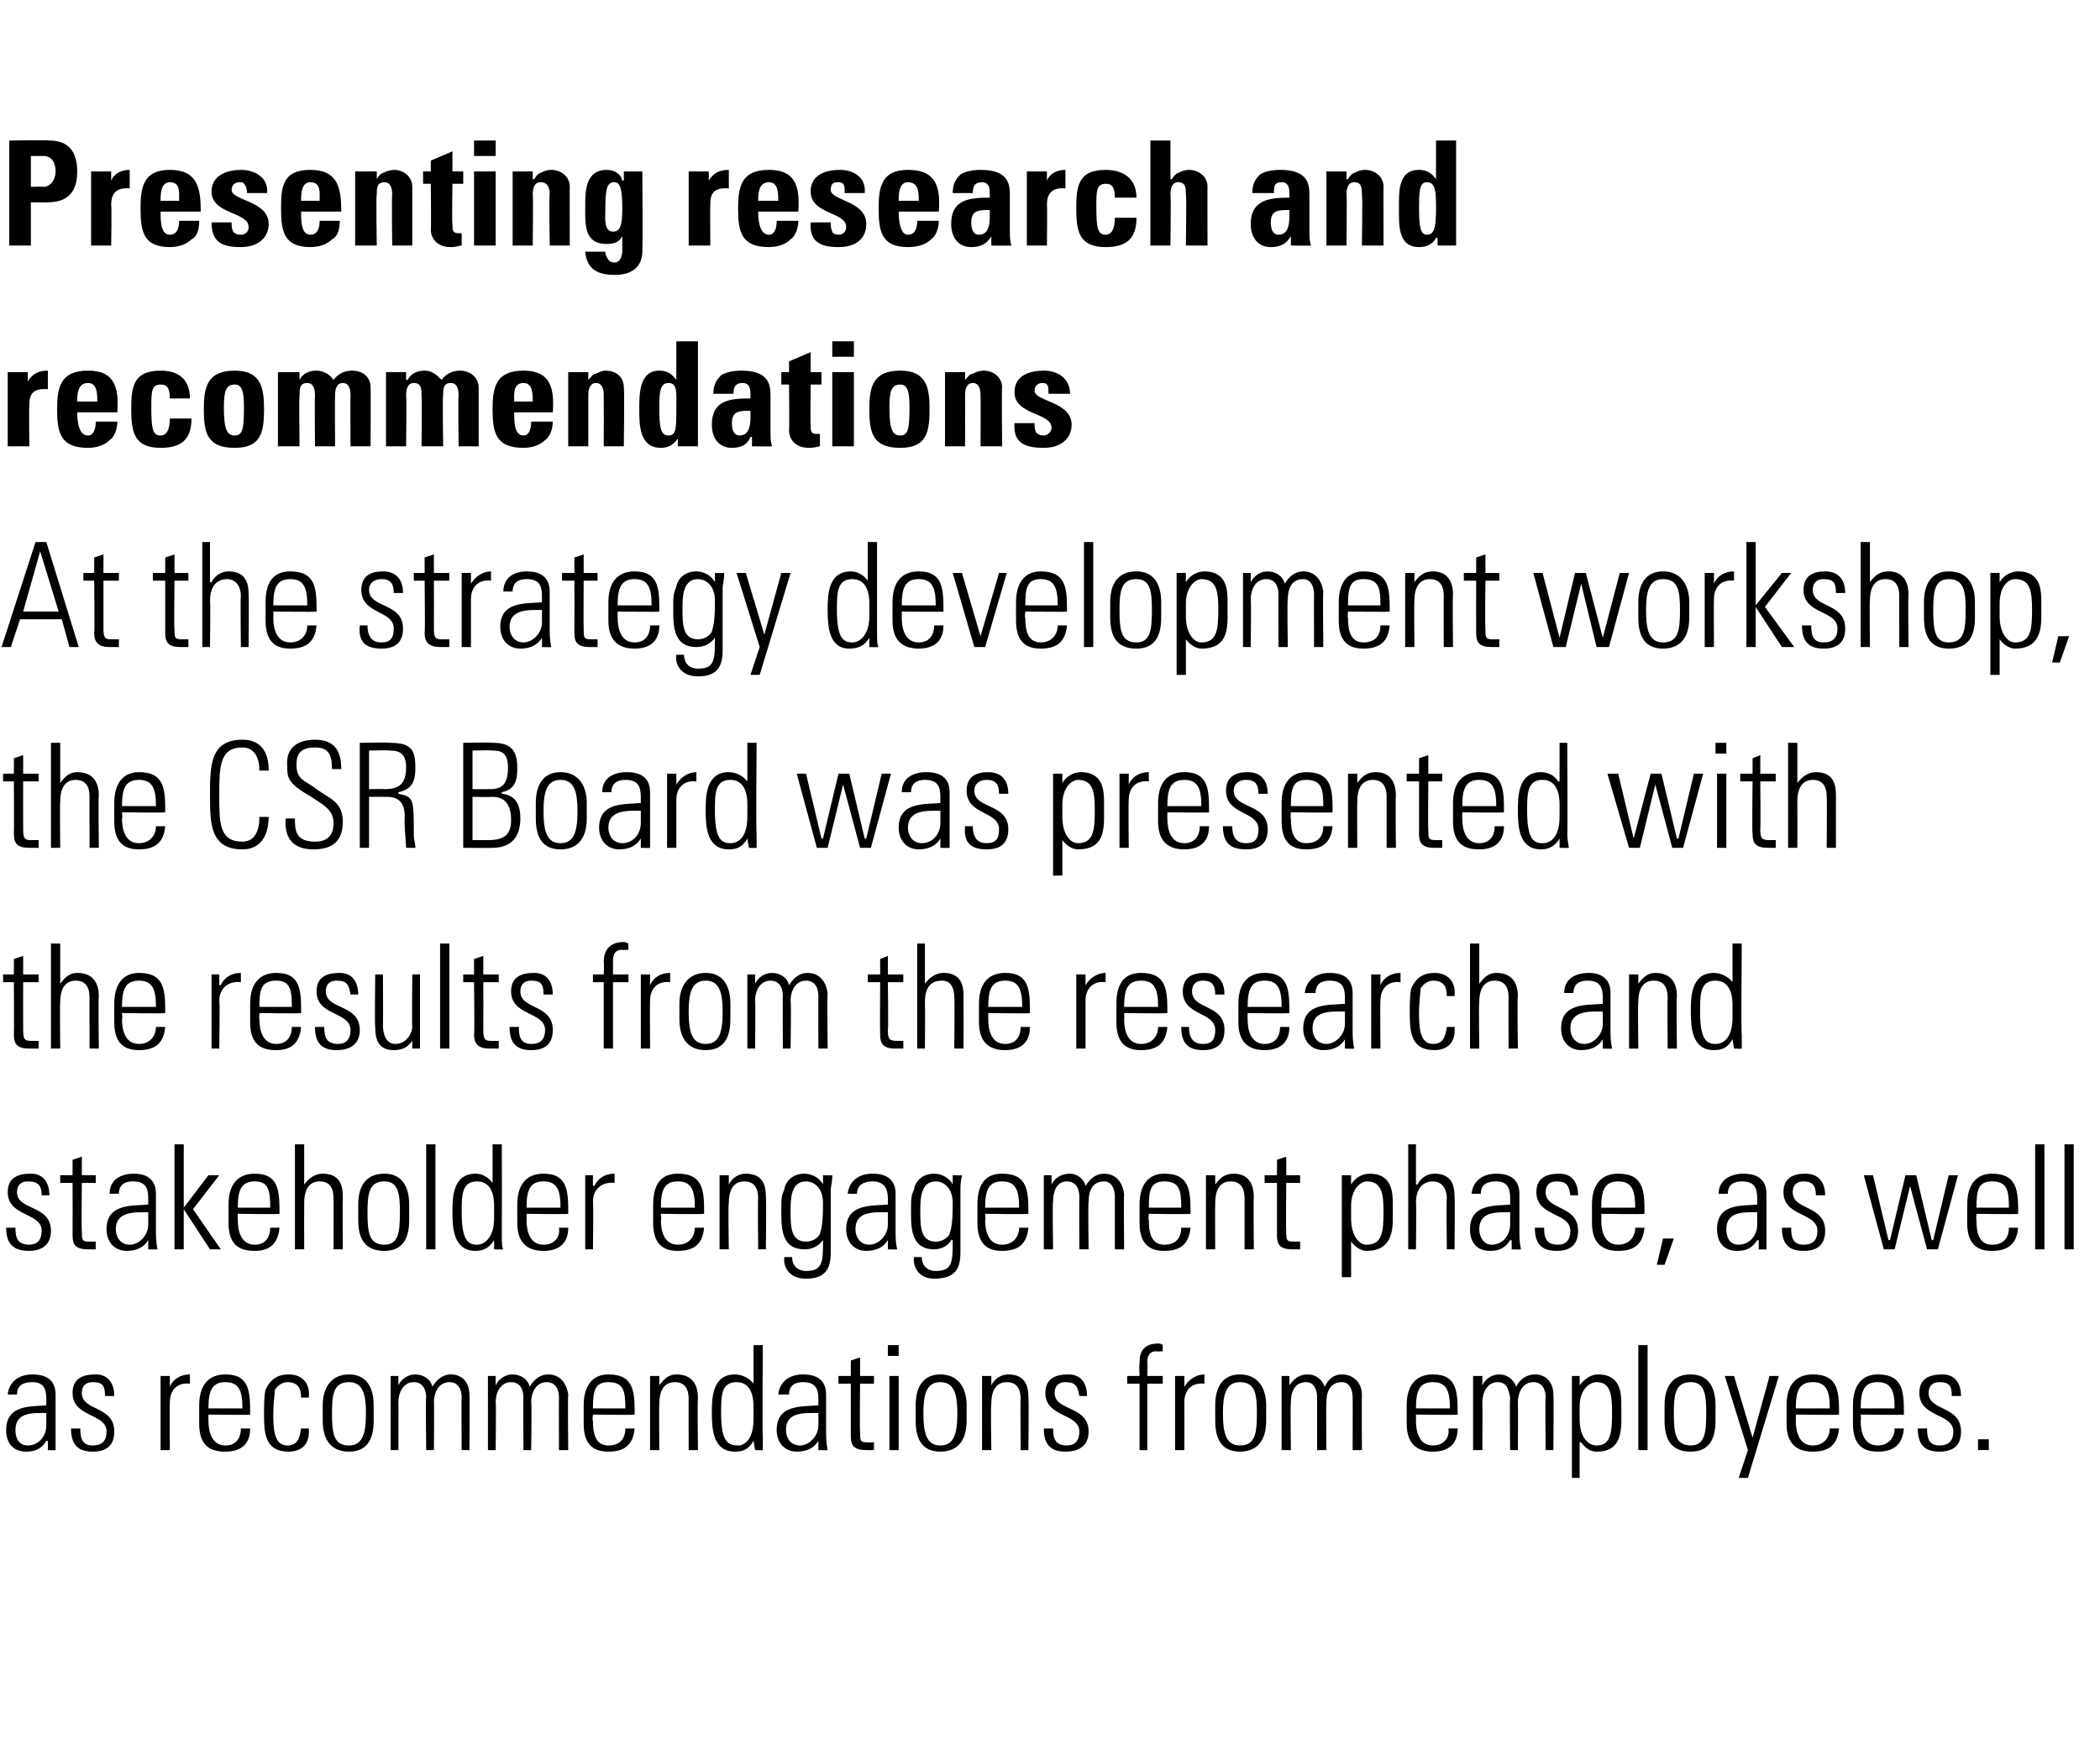
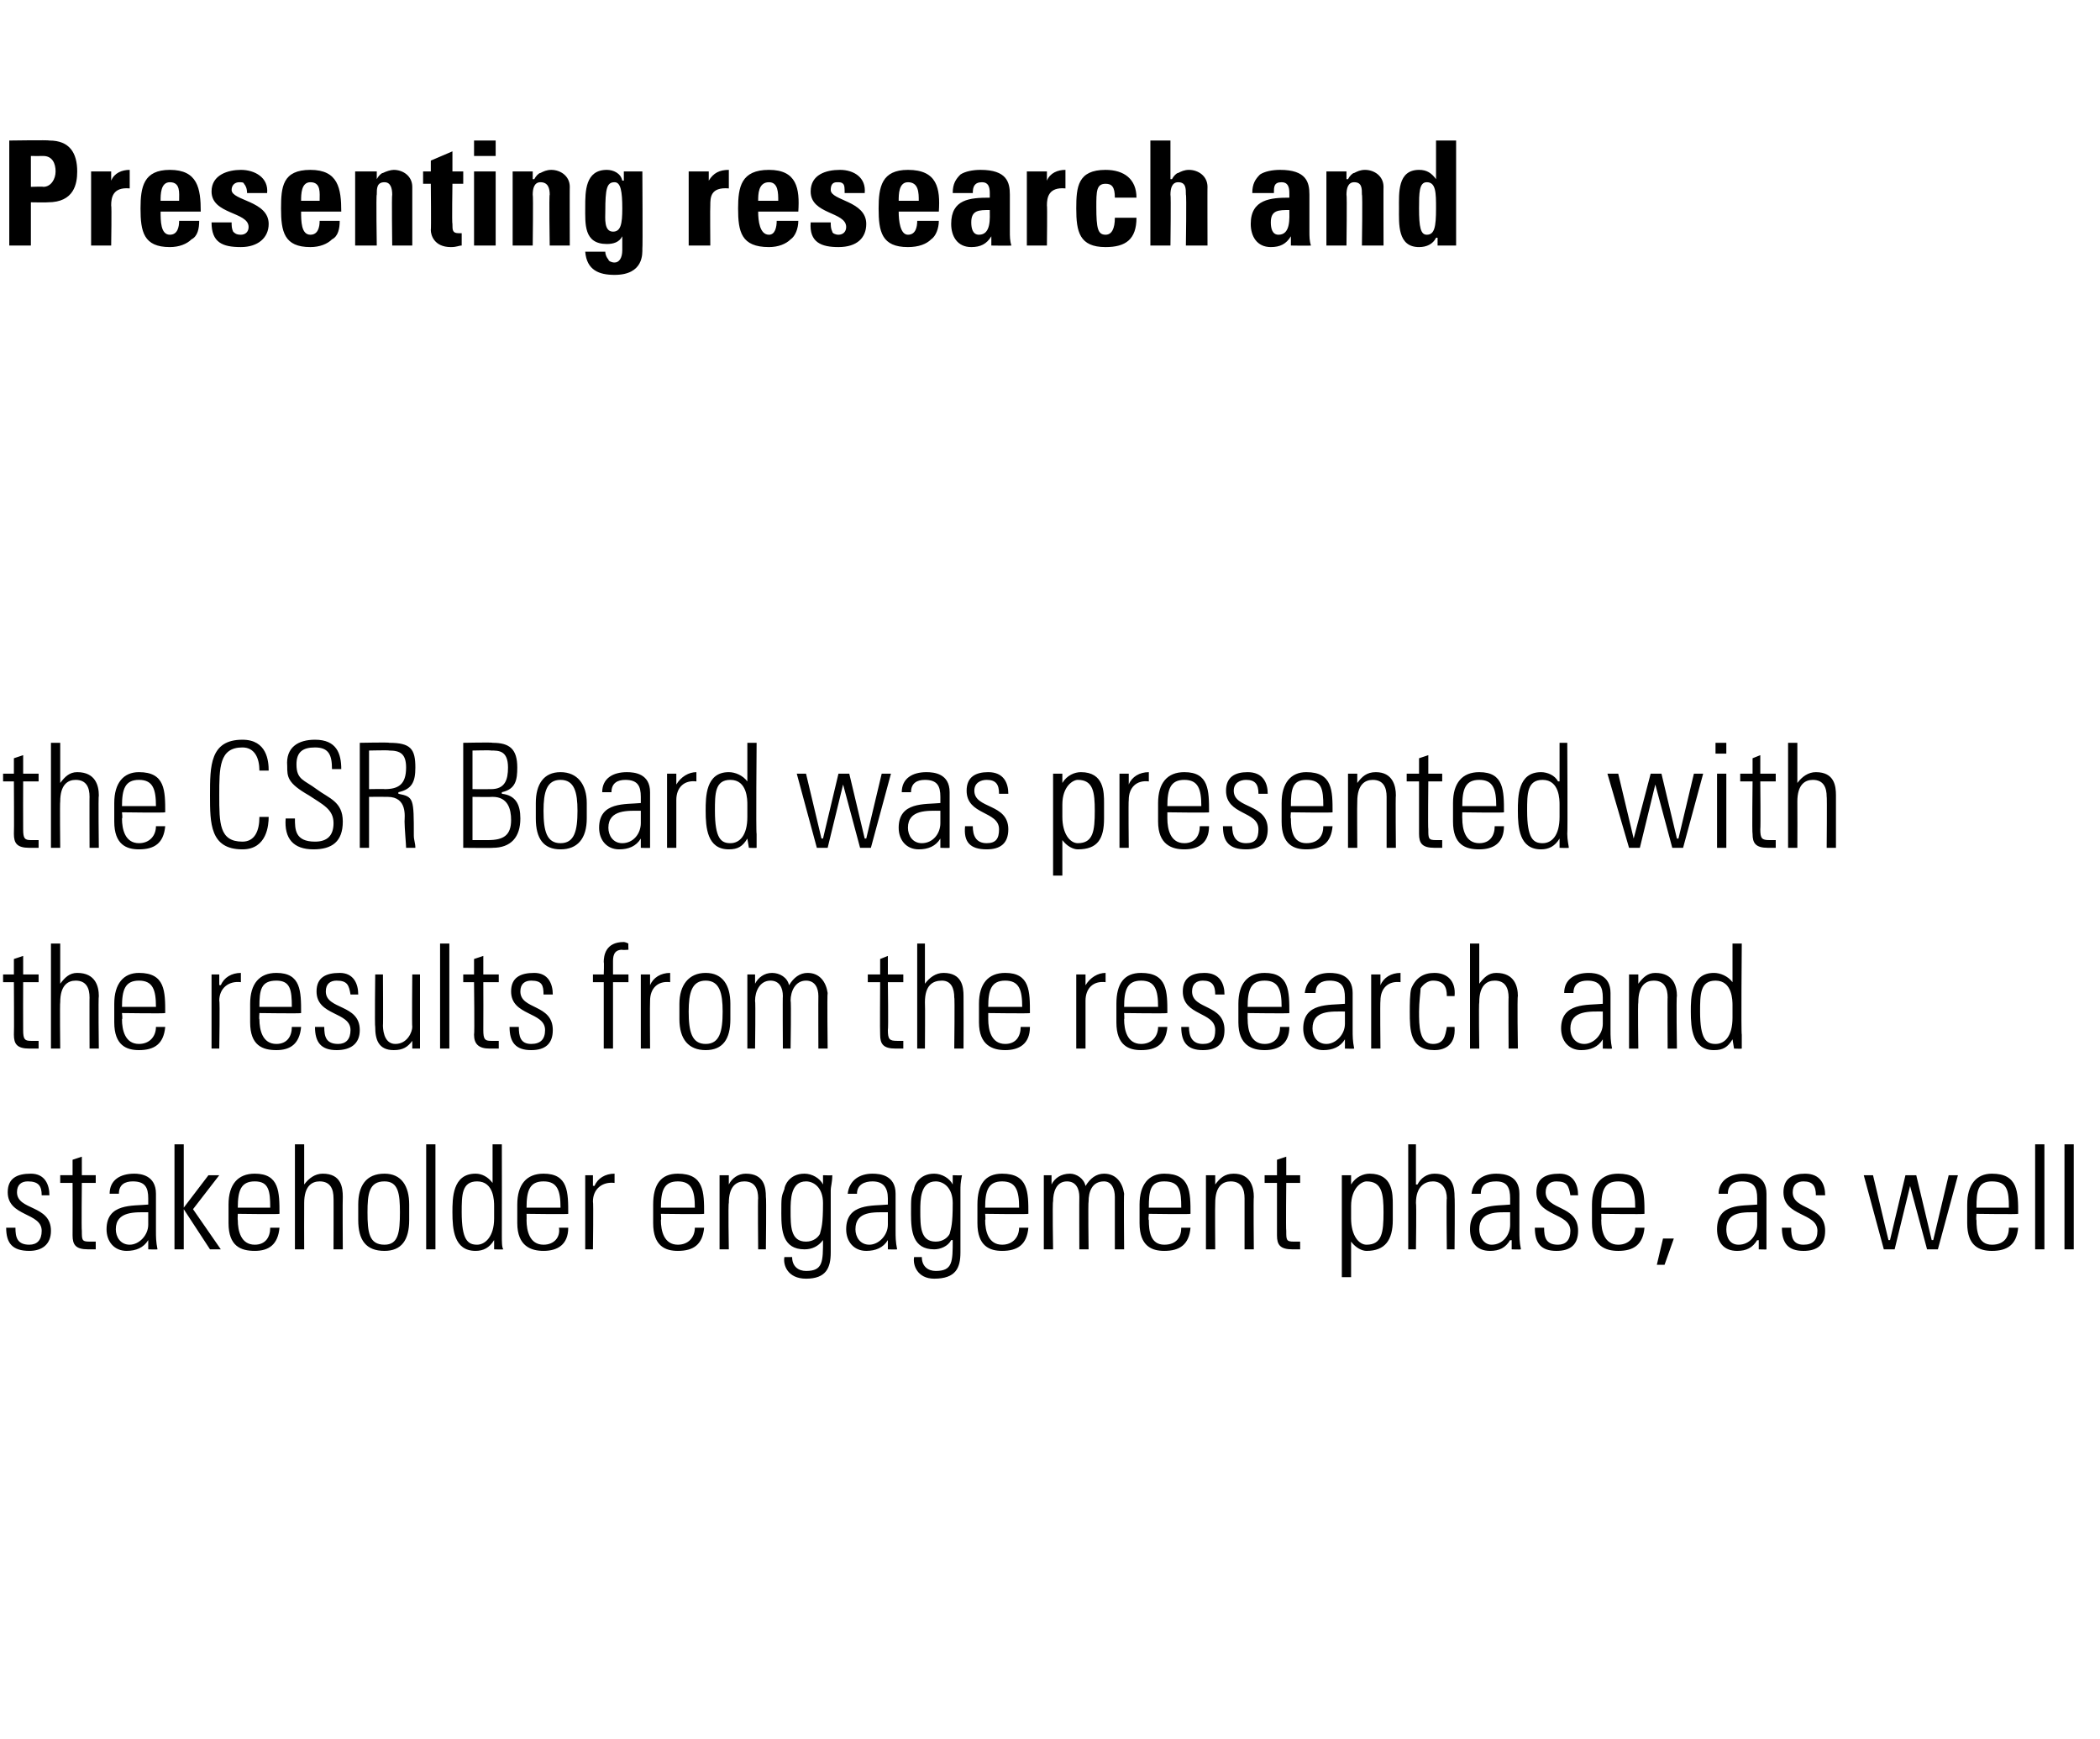
<svg xmlns="http://www.w3.org/2000/svg" version="1.1" width="136px" height="112.6px" viewBox="0 -1 136 112.6" style="top:-1px">
  <desc>Presenting research and recommendations At the strategy development workshop, the CSR Board was presented with the re...</desc>
  <defs />
  <g id="Polygon102371">
-     <path d="m3 90.5c-.8 0-2-.1-2 1.1c0 .5.2 1 .8 1c.7 0 1.2-.6 1.2-1.3c0 0 0-.8 0-.8zm.1 1.8c0 0-.06.03-.1 0c-.3.5-.7.7-1.3.7c-.9 0-1.3-.6-1.3-1.4c0-1.7 1.7-1.5 2.6-1.6c0 0 0-.4 0-.4c0-.7-.2-1.1-.9-1.1c-.6 0-1 .2-1 .8c0 0-.6 0-.6 0c.1-.9.8-1.3 1.6-1.3c.5 0 1.5.1 1.5 1.3c0 0 0 2.4 0 2.4c0 .4 0 .7 0 1.2c.05.02-.5 0-.5 0l0-.6zm2.9.7c-1 0-1.4-.5-1.4-1.5c0 0 .6 0 .6 0c0 .6.1 1.1.8 1.1c.6 0 .9-.3.9-.9c0-1.2-2.2-.9-2.2-2.5c0-.9.6-1.2 1.5-1.2c.9 0 1.2.7 1.2 1.4c0 0-.6 0-.6 0c0-.6-.1-.9-.8-.9c-.4 0-.7.2-.7.7c0 1.2 2.1.8 2.1 2.5c0 .9-.5 1.3-1.4 1.3zm5-4.2c0 0-.02-.04 0 0c.2-.5.7-.8 1.3-.8c0 0 0 .6 0 .6c-.8-.1-1.3.4-1.3 1.2c-.03.03 0 3.1 0 3.1l-.6 0l0-4.8l.6 0l0 .7zm2.5 1.8c0 0-.01.41 0 .4c0 .7.2 1.6 1.1 1.6c.7 0 1-.5 1-1.1c0 0 .6 0 .6 0c0 1.1-.7 1.5-1.6 1.5c-.9 0-1.7-.3-1.7-1.8c0 0 0-1.2 0-1.2c0-1.3.6-2 1.7-2c1.6 0 1.6 1.2 1.6 2.6c.03.04-2.7 0-2.7 0zm2.2-.4c0-1.1-.2-1.7-1.1-1.7c-.9 0-1.1.6-1.1 1.7c0 0 2.2 0 2.2 0zm3.8-.7c0-.6-.2-1-.9-1c-.3 0-.6.2-.8.5c0 .2-.1.9-.1 1.5c0 .9 0 2.1.9 2.1c.7 0 .8-.5.9-1.1c0 0 .5 0 .5 0c.1 1.3-.8 1.5-1.3 1.5c-1.6 0-1.6-1.3-1.6-2.5c0-.4 0-1.2.1-1.5c.3-.7.8-1 1.5-1c.8 0 1.4.5 1.3 1.5c0 0-.5 0-.5 0zm1.4 1.5c0 0 0-1 0-1c0-1.2.6-2 1.7-2c1.1 0 1.6.8 1.6 2c0 0 0 1 0 1c0 1.3-.5 2-1.6 2c-1.1 0-1.7-.7-1.7-2zm.6-.5c0 1.3.1 2.1 1.1 2.1c.9 0 1.1-.8 1.1-2.1c0-1.2-.2-2-1.1-2c-1 0-1.1.8-1.1 2zm4.3 2.4l-.5 0l0-4.8l.5 0l0 .6c0 0-.01.01 0 0c.2-.4.6-.7 1.1-.7c.5 0 1 .3 1.1.8c.3-.5.7-.8 1.2-.8c.8 0 1.2.6 1.2 1.3c.04.04 0 3.6 0 3.6l-.5 0c0 0-.03-3.41 0-3.4c0-.5-.2-1-.8-1c-.7 0-1 .7-1 1.3c.03.03 0 3.1 0 3.1l-.5 0c0 0-.04-3.41 0-3.4c0-.5-.2-1-.8-1c-.7 0-1 .7-1 1.3c.02.03 0 3.1 0 3.1zm6.3 0l-.5 0l0-4.8l.5 0l0 .6c0 0 0 .01 0 0c.2-.4.6-.7 1.1-.7c.5 0 1 .3 1.1.8c.3-.5.7-.8 1.2-.8c.8 0 1.2.6 1.3 1.3c-.04.04 0 3.6 0 3.6l-.6 0c0 0-.01-3.41 0-3.4c0-.5-.2-1-.8-1c-.7 0-1 .7-1 1.3c.05.03 0 3.1 0 3.1l-.5 0c0 0-.02-3.41 0-3.4c0-.5-.2-1-.8-1c-.7 0-1 .7-1 1.3c.04.03 0 3.1 0 3.1zm6.3-2.3c0 0-.05.41 0 .4c0 .7.1 1.6 1 1.6c.8 0 1.1-.5 1.1-1.1c0 0 .6 0 .6 0c-.1 1.1-.7 1.5-1.7 1.5c-.8 0-1.6-.3-1.6-1.8c0 0 0-1.2 0-1.2c0-1.3.6-2 1.6-2c1.7 0 1.7 1.2 1.7 2.6c-.01.04-2.7 0-2.7 0zm2.1-.4c0-1.1-.1-1.7-1.1-1.7c-.9 0-1 .6-1 1.7c0 0 2.1 0 2.1 0zm2.2 2.7l-.6 0l0-4.8l.6 0l0 .6c0 0-.01.01 0 0c.3-.4.6-.7 1.1-.7c1.2 0 1.4.9 1.4 1.5c-.04.03 0 3.4 0 3.4l-.6 0c0 0-.01-3.34 0-3.3c0-.6-.2-1.1-.9-1.1c-.5 0-1 .3-1 1.4c-.03 0 0 3 0 3zm6.1-2c0 0 0-.8 0-.8c0-.3 0-1.6-1.1-1.6c-1 0-1 .9-1 2c0 1.8.4 2.1 1.1 2.1c.5 0 1-.5 1-1.7zm0 1.4c0 0 .02.02 0 0c-.3.5-.6.7-1.2.7c-1.4 0-1.5-1.4-1.5-2.5c0-.9 0-2.5 1.5-2.5c.4 0 .9.2 1.2.6c-.03-.01 0 0 0 0l0-2.5l.6 0c0 0-.04 5.87 0 5.9c0 .4 0 .8 0 .9c.02.02-.5 0-.5 0l-.1-.6zm4.2-1.8c-.9 0-2.1-.1-2.1 1.1c0 .5.3 1 .9 1c.6 0 1.2-.6 1.2-1.3c0 0 0-.8 0-.8zm0 1.8c0 0-.01.03 0 0c-.3.5-.8.7-1.4.7c-.8 0-1.3-.6-1.3-1.4c0-1.7 1.7-1.5 2.7-1.6c0 0 0-.4 0-.4c0-.7-.2-1.1-1-1.1c-.5 0-.9.2-.9.8c0 0-.7 0-.7 0c.1-.9.8-1.3 1.6-1.3c.5 0 1.5.1 1.5 1.3c0 0 0 2.4 0 2.4c0 .4 0 .7.1 1.2c-.01.02-.6 0-.6 0l0-.6zm1.3-3.7l0-.5l.8 0l0-1l.6-.2l0 1.2l.9 0l0 .5l-.9 0c0 0-.03 3.05 0 3.1c0 .6 0 .7.5.7c.2 0 .3 0 .4 0c0 0 0 .5 0 .5c-.1 0-.3 0-.5 0c-.8 0-1-.3-1-.9c0 0 0-3.4 0-3.4l-.8 0zm3.3 4.3l0-4.8l.6 0l0 4.8l-.6 0zm-.1-6.1l0-.7l.7 0l0 .7l-.7 0zm1.8 4.2c0 0 0-1 0-1c0-1.2.5-2 1.6-2c1.1 0 1.7.8 1.7 2c0 0 0 1 0 1c0 1.3-.6 2-1.7 2c-1.1 0-1.6-.7-1.6-2zm.5-.5c0 1.3.2 2.1 1.1 2.1c.9 0 1.1-.8 1.1-2.1c0-1.2-.2-2-1.1-2c-.9 0-1.1.8-1.1 2zm4.4 2.4l-.6 0l0-4.8l.6 0l0 .6c0 0-.03.01 0 0c.2-.4.6-.7 1.1-.7c1.2 0 1.3.9 1.3 1.5c.04.03 0 3.4 0 3.4l-.5 0c0 0-.03-3.34 0-3.3c0-.6-.2-1.1-.9-1.1c-.5 0-1 .3-1 1.4c-.05 0 0 3 0 3zm4.8.1c-1 0-1.4-.5-1.4-1.5c0 0 .6 0 .6 0c0 .6.1 1.1.9 1.1c.5 0 .8-.3.8-.9c0-1.2-2.2-.9-2.2-2.5c0-.9.6-1.2 1.5-1.2c.9 0 1.2.7 1.2 1.4c0 0-.5 0-.5 0c-.1-.6-.2-.9-.9-.9c-.4 0-.7.2-.7.7c0 1.2 2.2.8 2.2 2.5c0 .9-.6 1.3-1.5 1.3zm4.8-4.4l-.8 0l0-.5l.8 0c0 0-.04-.79 0-.8c0-.4 0-1.3 1.2-1.3c.1 0 .2 0 .3.1c0-.04 0 .4 0 .4c0 0-.42.03-.4 0c-.6 0-.6.5-.6.8c.03 0 0 .8 0 .8l1 0l0 .5l-1 0l0 4.3l-.5 0l0-4.3zm2.9.2c0 0 .03-.04 0 0c.3-.5.8-.8 1.3-.8c0 0 0 .6 0 .6c-.8-.1-1.3.4-1.3 1.2c.01.03 0 3.1 0 3.1l-.6 0l0-4.8l.6 0l0 .7zm2 2.2c0 0 0-1 0-1c0-1.2.5-2 1.6-2c1.1 0 1.7.8 1.7 2c0 0 0 1 0 1c0 1.3-.6 2-1.7 2c-1.1 0-1.6-.7-1.6-2zm.5-.5c0 1.3.2 2.1 1.1 2.1c1 0 1.1-.8 1.1-2.1c0-1.2-.1-2-1.1-2c-.9 0-1.1.8-1.1 2zm4.4 2.4l-.6 0l0-4.8l.5 0l0 .6c0 0 .03.01 0 0c.3-.4.6-.7 1.2-.7c.5 0 .9.3 1.1.8c.2-.5.6-.8 1.1-.8c.8 0 1.3.6 1.3 1.3c-.02.04 0 3.6 0 3.6l-.6 0c0 0 .01-3.41 0-3.4c0-.5-.2-1-.7-1c-.8 0-1 .7-1 1.3c-.03.03 0 3.1 0 3.1l-.6 0c0 0 0-3.41 0-3.4c0-.5-.2-1-.7-1c-.8 0-1 .7-1 1.3c-.04.03 0 3.1 0 3.1zm8.1-2.3c0 0 .01.41 0 .4c0 .7.2 1.6 1.1 1.6c.7 0 1.1-.5 1-1.1c0 0 .6 0 .6 0c0 1.1-.7 1.5-1.6 1.5c-.8 0-1.7-.3-1.7-1.8c0 0 0-1.2 0-1.2c0-1.3.6-2 1.7-2c1.6 0 1.6 1.2 1.6 2.6c.04.04-2.7 0-2.7 0zm2.2-.4c0-1.1-.2-1.7-1.1-1.7c-.9 0-1.1.6-1.1 1.7c0 0 2.2 0 2.2 0zm2.1 2.7l-.6 0l0-4.8l.6 0l0 .6c0 0-.02.01 0 0c.2-.4.6-.7 1.1-.7c.5 0 .9.3 1.1.8c.2-.5.7-.8 1.2-.8c.8 0 1.2.6 1.2 1.3c.03.04 0 3.6 0 3.6l-.5 0c0 0-.04-3.41 0-3.4c0-.5-.2-1-.8-1c-.7 0-1 .7-1 1.3c.02.03 0 3.1 0 3.1l-.5 0c0 0-.04-3.41 0-3.4c-.1-.5-.2-1-.8-1c-.7 0-1 .7-1 1.3c.02.03 0 3.1 0 3.1zm6.3-2c0 1.1.5 1.7 1.1 1.7c.9 0 1-.8 1-2.1c0-1.2-.1-2-1-2c-.4 0-1.1.4-1.1 1.6c0 0 0 .8 0 .8zm0-2.2c0 0 .05-.01 0 0c.4-.5.8-.7 1.2-.7c1.5 0 1.5 1.3 1.5 2c0 0 0 1 0 1c0 1.3-.4 2-1.6 2c-.4 0-.7-.2-1-.6c-.03-.02-.1 0-.1 0l0 2.3l-.5 0l0-6.6l.5 0l0 .6zm3.8 4.2l0-6.8l.6 0l0 6.8l-.6 0zm1.7-1.9c0 0 0-1 0-1c0-1.2.5-2 1.7-2c1.1 0 1.6.8 1.6 2c0 0 0 1 0 1c0 1.3-.5 2-1.6 2c-1.2 0-1.7-.7-1.7-2zm.6-.5c0 1.3.1 2.1 1.1 2.1c.9 0 1-.8 1-2.1c0-1.2-.1-2-1-2c-1 0-1.1.8-1.1 2zm4.8 2.4l-1.5-4.8l.6 0l1.2 4l0 0l1.1-4l.6 0l-2 6.6l-.6 0l.6-1.8zm3.1-2.3c0 0 .01.41 0 .4c0 .7.2 1.6 1.1 1.6c.7 0 1.1-.5 1.1-1.1c0 0 .6 0 .6 0c-.1 1.1-.7 1.5-1.7 1.5c-.8 0-1.7-.3-1.7-1.8c0 0 0-1.2 0-1.2c0-1.3.6-2 1.7-2c1.7 0 1.7 1.2 1.7 2.6c-.05.04-2.8 0-2.8 0zm2.2-.4c0-1.1-.2-1.7-1.1-1.7c-.9 0-1.1.6-1.1 1.7c0 0 2.2 0 2.2 0zm2 .4c0 0 .04.41 0 .4c0 .7.2 1.6 1.1 1.6c.7 0 1.1-.5 1.1-1.1c0 0 .6 0 .6 0c-.1 1.1-.7 1.5-1.7 1.5c-.8 0-1.6-.3-1.6-1.8c0 0 0-1.2 0-1.2c0-1.3.6-2 1.6-2c1.7 0 1.7 1.2 1.7 2.6c-.02.04-2.8 0-2.8 0zm2.2-.4c0-1.1-.2-1.7-1.1-1.7c-.9 0-1.1.6-1.1 1.7c0 0 2.2 0 2.2 0zm2.9 2.8c-1 0-1.4-.5-1.4-1.5c0 0 .6 0 .6 0c0 .6.1 1.1.8 1.1c.6 0 .9-.3.9-.9c0-1.2-2.2-.9-2.2-2.5c0-.9.6-1.2 1.5-1.2c.9 0 1.2.7 1.2 1.4c0 0-.6 0-.6 0c0-.6-.1-.9-.8-.9c-.4 0-.7.2-.7.7c0 1.2 2.1.8 2.1 2.5c0 .9-.5 1.3-1.4 1.3zm2.5-.8l.7 0l0 .7l-.7 0l0-.7z" stroke="none" fill="#000" />
-   </g>
+     </g>
  <g id="Polygon102370">
    <path d="m1.9 80c-1.1 0-1.5-.5-1.5-1.5c0 0 .6 0 .6 0c0 .6.1 1.1.9 1.1c.5 0 .8-.3.8-.9c0-1.2-2.2-.9-2.2-2.5c0-.9.6-1.2 1.5-1.2c.9 0 1.2.7 1.2 1.4c0 0-.5 0-.5 0c0-.6-.2-.9-.9-.9c-.4 0-.7.2-.7.7c0 1.2 2.2.8 2.2 2.5c0 .9-.6 1.3-1.4 1.3zm2-4.4l0-.5l.8 0l0-1l.6-.2l0 1.2l.9 0l0 .5l-.9 0c0 0-.03 3.05 0 3.1c0 .6 0 .7.5.7c.2 0 .3 0 .4 0c0 0 0 .5 0 .5c-.1 0-.3 0-.5 0c-.8 0-1-.3-1-.9c.01 0 0-3.4 0-3.4l-.8 0zm5.7 1.9c-.8 0-2.1-.1-2.1 1.1c0 .5.3 1 .9 1c.6 0 1.2-.6 1.2-1.3c0 0 0-.8 0-.8zm0 1.8c0 0-.01.03 0 0c-.3.5-.8.7-1.4.7c-.8 0-1.3-.6-1.3-1.4c0-1.7 1.7-1.5 2.7-1.6c0 0 0-.4 0-.4c0-.7-.2-1.1-1-1.1c-.5 0-.9.2-.9.8c0 0-.6 0-.6 0c0-.9.7-1.3 1.6-1.3c.4 0 1.4.1 1.4 1.3c0 0 0 2.4 0 2.4c0 .4 0 .7.1 1.2c0 .02-.6 0-.6 0l0-.6zm1.7-6.2l.6 0l0 4.1l0 0l1.6-2.1l.7 0l-1.7 2.2l1.8 2.6l-.7 0l-1.7-2.6l0 0l0 2.6l-.6 0l0-6.8zm4.1 4.5c0 0-.02.41 0 .4c0 .7.2 1.6 1.1 1.6c.7 0 1-.5 1-1.1c0 0 .6 0 .6 0c-.1 1.1-.7 1.5-1.6 1.5c-.9 0-1.7-.3-1.7-1.8c0 0 0-1.2 0-1.2c0-1.3.6-2 1.7-2c1.6 0 1.6 1.2 1.6 2.6c.02.04-2.7 0-2.7 0zm2.1-.4c0-1.1-.1-1.7-1-1.7c-.9 0-1.1.6-1.1 1.7c0 0 2.1 0 2.1 0zm1.6 2.7l0-6.8l.6 0l0 2.6c0 0 .01.01 0 0c.3-.4.7-.7 1.2-.7c1.2 0 1.3.9 1.3 1.5c-.02.03 0 3.4 0 3.4l-.6 0c0 0 .01-3.34 0-3.3c0-.6-.2-1.1-.9-1.1c-.5 0-1 .3-1 1.4c-.01 0 0 3 0 3l-.6 0zm4.1-1.9c0 0 0-1 0-1c0-1.2.5-2 1.7-2c1.1 0 1.6.8 1.6 2c0 0 0 1 0 1c0 1.3-.5 2-1.6 2c-1.2 0-1.7-.7-1.7-2zm.6-.5c0 1.3.1 2.1 1.1 2.1c.9 0 1-.8 1-2.1c0-1.2-.1-2-1-2c-1 0-1.1.8-1.1 2zm3.8 2.4l0-6.8l.6 0l0 6.8l-.6 0zm4.4-2c0 0 0-.8 0-.8c0-.3 0-1.6-1.1-1.6c-1 0-1 .9-1 2c0 1.8.4 2.1 1 2.1c.5 0 1.1-.5 1.1-1.7zm0 1.4c0 0-.03.02 0 0c-.3.5-.7.7-1.2.7c-1.4 0-1.5-1.4-1.5-2.5c0-.9 0-2.5 1.5-2.5c.4 0 .8.2 1.1.6c.02-.01 0 0 0 0l0-2.5l.6 0c0 0 .01 5.87 0 5.9c0 .4 0 .8.1.9c-.03.02-.6 0-.6 0l0-.6zm2.1-1.7c0 0 .01.41 0 .4c0 .7.2 1.6 1.1 1.6c.7 0 1.1-.5 1-1.1c0 0 .6 0 .6 0c0 1.1-.7 1.5-1.6 1.5c-.8 0-1.7-.3-1.7-1.8c0 0 0-1.2 0-1.2c0-1.3.6-2 1.7-2c1.6 0 1.6 1.2 1.6 2.6c.04.04-2.7 0-2.7 0zm2.2-.4c0-1.1-.2-1.7-1.1-1.7c-.9 0-1.1.6-1.1 1.7c0 0 2.2 0 2.2 0zm2.1-1.4c0 0 .06-.04.1 0c.2-.5.7-.8 1.3-.8c0 0 0 .6 0 .6c-.8-.1-1.4.4-1.4 1.2c.04.03 0 3.1 0 3.1l-.5 0l0-4.8l.5 0l0 .7zm4.4 1.8c0 0 .04.41 0 .4c0 .7.2 1.6 1.1 1.6c.7 0 1.1-.5 1.1-1.1c0 0 .6 0 .6 0c-.1 1.1-.7 1.5-1.7 1.5c-.8 0-1.6-.3-1.6-1.8c0 0 0-1.2 0-1.2c0-1.3.5-2 1.6-2c1.7 0 1.7 1.2 1.7 2.6c-.03.04-2.8 0-2.8 0zm2.2-.4c0-1.1-.2-1.7-1.1-1.7c-.9 0-1.1.6-1.1 1.7c0 0 2.2 0 2.2 0zm2.2 2.7l-.6 0l0-4.8l.6 0l0 .6c0 0-.03.01 0 0c.2-.4.6-.7 1.1-.7c1.2 0 1.3.9 1.3 1.5c.04.03 0 3.4 0 3.4l-.5 0c0 0-.03-3.34 0-3.3c0-.6-.2-1.1-.9-1.1c-.5 0-1 .3-1 1.4c-.05 0 0 3 0 3zm4-2.5c0 1 0 2 1 2c.5 0 .8-.3.9-.5c.1-.4.2-.6.2-2c0-1-.6-1.4-1.1-1.4c-1 0-1 1.2-1 1.9zm2.1-2.3c0 0 .57.02.6 0c0 .5-.1.7-.1 1c0 0 0 4 0 4c0 1-.3 1.7-1.6 1.7c-1.2 0-1.5-.9-1.4-1.4c0 0 .5 0 .5 0c0 .6.4.9.9.9c1.1 0 1.1-.6 1.1-2c0 0 0 0 0 0c-.3.4-.7.6-1.2.6c-1.4 0-1.5-1.2-1.5-2.3c0-1.1 0-1.1.2-1.6c0-.2.3-1 1.3-1c.5 0 1 .3 1.2.7c-.01 0 0 0 0 0l0-.6zm4.2 2.4c-.9 0-2.1-.1-2.1 1.1c0 .5.3 1 .9 1c.6 0 1.2-.6 1.2-1.3c0 0 0-.8 0-.8zm0 1.8c0 0-.03.03 0 0c-.3.5-.8.7-1.4.7c-.8 0-1.3-.6-1.3-1.4c0-1.7 1.7-1.5 2.7-1.6c0 0 0-.4 0-.4c0-.7-.3-1.1-1-1.1c-.5 0-1 .2-1 .8c0 0-.6 0-.6 0c.1-.9.8-1.3 1.6-1.3c.5 0 1.5.1 1.5 1.3c0 0 0 2.4 0 2.4c0 .4 0 .7.1 1.2c-.02.02-.6 0-.6 0l0-.6zm2.1-1.9c0 1 0 2 1 2c.5 0 .8-.3.9-.5c.1-.4.2-.6.2-2c0-1-.6-1.4-1.1-1.4c-1 0-1 1.2-1 1.9zm2.1-2.3c0 0 .57.02.6 0c-.1.5-.1.7-.1 1c0 0 0 4 0 4c0 1-.3 1.7-1.7 1.7c-1.1 0-1.4-.9-1.3-1.4c0 0 .5 0 .5 0c0 .6.4.9.9.9c1.1 0 1.1-.6 1.1-2c0 0-.1 0-.1 0c-.2.4-.7.6-1.1.6c-1.4 0-1.5-1.2-1.5-2.3c0-1.1 0-1.1.2-1.6c0-.2.3-1 1.3-1c.5 0 1 .3 1.2.7c-.01 0 0 0 0 0l0-.6zm2.1 2.5c0 0 .04.41 0 .4c0 .7.2 1.6 1.1 1.6c.7 0 1.1-.5 1.1-1.1c0 0 .6 0 .6 0c-.1 1.1-.7 1.5-1.7 1.5c-.8 0-1.6-.3-1.6-1.8c0 0 0-1.2 0-1.2c0-1.3.5-2 1.6-2c1.7 0 1.7 1.2 1.7 2.6c-.02.04-2.8 0-2.8 0zm2.2-.4c0-1.1-.2-1.7-1.1-1.7c-.9 0-1.1.6-1.1 1.7c0 0 2.2 0 2.2 0zm2.2 2.7l-.6 0l0-4.8l.5 0l0 .6c0 0 .01.01 0 0c.2-.4.6-.7 1.2-.7c.4 0 .9.3 1 .8c.3-.5.7-.8 1.2-.8c.8 0 1.2.6 1.3 1.3c-.03.04 0 3.6 0 3.6l-.6 0c0 0 0-3.41 0-3.4c0-.5-.2-1-.7-1c-.8 0-1 .7-1 1.3c-.04.03 0 3.1 0 3.1l-.6 0c0 0-.01-3.41 0-3.4c0-.5-.2-1-.8-1c-.7 0-.9.7-.9 1.3c-.05.03 0 3.1 0 3.1zm6.2-2.3c0 0-.04.41 0 .4c0 .7.1 1.6 1 1.6c.8 0 1.1-.5 1.1-1.1c0 0 .6 0 .6 0c-.1 1.1-.7 1.5-1.7 1.5c-.8 0-1.6-.3-1.6-1.8c0 0 0-1.2 0-1.2c0-1.3.6-2 1.6-2c1.7 0 1.7 1.2 1.7 2.6c0 .04-2.7 0-2.7 0zm2.1-.4c0-1.1-.1-1.7-1.1-1.7c-.9 0-1 .6-1 1.7c0 0 2.1 0 2.1 0zm2.2 2.7l-.6 0l0-4.8l.6 0l0 .6c0 0 0 .01 0 0c.3-.4.6-.7 1.2-.7c1.1 0 1.3.9 1.3 1.5c-.03.03 0 3.4 0 3.4l-.6 0c0 0 0-3.34 0-3.3c0-.6-.2-1.1-.9-1.1c-.5 0-1 .3-1 1.4c-.02 0 0 3 0 3zm3.2-4.3l0-.5l.8 0l0-1l.6-.2l0 1.2l.9 0l0 .5l-.9 0c0 0-.03 3.05 0 3.1c0 .6 0 .7.5.7c.2 0 .3 0 .4 0c0 0 0 .5 0 .5c-.1 0-.3 0-.5 0c-.8 0-1-.3-1-.9c0 0 0-3.4 0-3.4l-.8 0zm5.6 2.3c0 1.1.5 1.7 1 1.7c1 0 1.1-.8 1.1-2.1c0-1.2-.1-2-1.1-2c-.3 0-1 .4-1 1.6c0 0 0 .8 0 .8zm0-2.2c0 0 .01-.01 0 0c.3-.5.8-.7 1.2-.7c1.5 0 1.5 1.3 1.5 2c0 0 0 1 0 1c0 1.3-.5 2-1.7 2c-.3 0-.7-.2-1-.6c.02-.02 0 0 0 0l0 2.3l-.6 0l0-6.6l.6 0l0 .6zm3.7 4.2l0-6.8l.5 0l0 2.6c0 0 .06.01.1 0c.2-.4.6-.7 1.1-.7c1.2 0 1.3.9 1.3 1.5c.03.03 0 3.4 0 3.4l-.5 0c0 0-.04-3.34 0-3.3c0-.6-.3-1.1-.9-1.1c-.5 0-1.1.3-1.1 1.4c.04 0 0 3 0 3l-.5 0zm6.6-2.4c-.8 0-2-.1-2 1.1c0 .5.3 1 .8 1c.7 0 1.2-.6 1.2-1.3c0 0 0-.8 0-.8zm.1 1.8c0 0-.05.03-.1 0c-.3.5-.7.7-1.3.7c-.9 0-1.3-.6-1.3-1.4c0-1.7 1.7-1.5 2.6-1.6c0 0 0-.4 0-.4c0-.7-.2-1.1-.9-1.1c-.6 0-1 .2-1 .8c0 0-.6 0-.6 0c.1-.9.8-1.3 1.6-1.3c.5 0 1.5.1 1.5 1.3c0 0 0 2.4 0 2.4c0 .4 0 .7.1 1.2c-.05.02-.6 0-.6 0l0-.6zm2.9.7c-1 0-1.4-.5-1.4-1.5c0 0 .6 0 .6 0c0 .6.1 1.1.9 1.1c.5 0 .8-.3.8-.9c0-1.2-2.2-.9-2.2-2.5c0-.9.6-1.2 1.5-1.2c.9 0 1.2.7 1.2 1.4c0 0-.5 0-.5 0c-.1-.6-.2-.9-.9-.9c-.4 0-.7.2-.7.7c0 1.2 2.1.8 2.1 2.5c0 .9-.5 1.3-1.4 1.3zm2.9-2.4c0 0 .02.41 0 .4c0 .7.2 1.6 1.1 1.6c.7 0 1.1-.5 1.1-1.1c0 0 .6 0 .6 0c-.1 1.1-.7 1.5-1.7 1.5c-.8 0-1.7-.3-1.7-1.8c0 0 0-1.2 0-1.2c0-1.3.6-2 1.7-2c1.7 0 1.7 1.2 1.7 2.6c-.05.04-2.8 0-2.8 0zm2.2-.4c0-1.1-.2-1.7-1.1-1.7c-.9 0-1.1.6-1.1 1.7c0 0 2.2 0 2.2 0zm1.8 2l.7 0l-.6 1.7l-.5 0l.4-1.7zm6.1-1.7c-.8 0-2-.1-2 1.1c0 .5.2 1 .8 1c.7 0 1.2-.6 1.2-1.3c0 0 0-.8 0-.8zm.1 1.8c0 0-.07.03-.1 0c-.3.5-.7.7-1.3.7c-.9 0-1.3-.6-1.3-1.4c0-1.7 1.6-1.5 2.6-1.6c0 0 0-.4 0-.4c0-.7-.2-1.1-1-1.1c-.5 0-.9.2-.9.8c0 0-.6 0-.6 0c0-.9.8-1.3 1.6-1.3c.5 0 1.5.1 1.5 1.3c0 0 0 2.4 0 2.4c0 .4 0 .7 0 1.2c.04.02-.5 0-.5 0l0-.6zm2.9.7c-1 0-1.4-.5-1.4-1.5c0 0 .6 0 .6 0c0 .6.1 1.1.8 1.1c.6 0 .9-.3.9-.9c0-1.2-2.2-.9-2.2-2.5c0-.9.6-1.2 1.4-1.2c1 0 1.3.7 1.3 1.4c0 0-.6 0-.6 0c0-.6-.2-.9-.8-.9c-.4 0-.7.2-.7.7c0 1.2 2.1.8 2.1 2.5c0 .9-.5 1.3-1.4 1.3zm3.9-4.9l.6 0l1 4.2l.1 0l1-4.2l.7 0l1 4.2l.1 0l1-4.2l.6 0l-1.3 4.8l-.7 0l-1.1-4.1l0 0l-1 4.1l-.7 0l-1.3-4.8zm7.3 2.5c0 0-.03.41 0 .4c0 .7.1 1.6 1 1.6c.8 0 1.1-.5 1.1-1.1c0 0 .6 0 .6 0c-.1 1.1-.7 1.5-1.7 1.5c-.8 0-1.6-.3-1.6-1.8c0 0 0-1.2 0-1.2c0-1.3.6-2 1.6-2c1.7 0 1.7 1.2 1.7 2.6c0 .04-2.7 0-2.7 0zm2.1-.4c0-1.1-.1-1.7-1.1-1.7c-.9 0-1 .6-1 1.7c0 0 2.1 0 2.1 0zm1.7 2.7l0-6.8l.6 0l0 6.8l-.6 0zm1.9 0l0-6.8l.6 0l0 6.8l-.6 0z" stroke="none" fill="#000" />
  </g>
  <g id="Polygon102369">
    <path d="m.2 62.6l0-.5l.7 0l0-1l.6-.2l0 1.2l1 0l0 .5l-1 0c0 0-.01 3.05 0 3.1c0 .6.1.7.5.7c.2 0 .3 0 .5 0c0 0 0 .5 0 .5c-.2 0-.4 0-.6 0c-.8 0-1-.3-1-.9c.02 0 0-3.4 0-3.4l-.7 0zm3.1 4.3l0-6.8l.6 0l0 2.6c0 0-.01.01 0 0c.3-.4.6-.7 1.1-.7c1.2 0 1.4.9 1.4 1.5c-.04.03 0 3.4 0 3.4l-.6 0c0 0-.01-3.34 0-3.3c0-.6-.2-1.1-.9-1.1c-.5 0-1 .3-1 1.4c-.03 0 0 3 0 3l-.6 0zm4.6-2.3c0 0 .05.41 0 .4c0 .7.2 1.6 1.1 1.6c.7 0 1.1-.5 1.1-1.1c0 0 .6 0 .6 0c-.1 1.1-.7 1.5-1.7 1.5c-.8 0-1.6-.3-1.6-1.8c0 0 0-1.2 0-1.2c0-1.3.6-2 1.6-2c1.7 0 1.7 1.2 1.7 2.6c-.02.04-2.8 0-2.8 0zm2.2-.4c0-1.1-.2-1.7-1.1-1.7c-.9 0-1.1.6-1.1 1.7c0 0 2.2 0 2.2 0zm4.1-1.4c0 0 .06-.04.1 0c.2-.5.7-.8 1.3-.8c0 0 0 .6 0 .6c-.8-.1-1.4.4-1.4 1.2c.05.03 0 3.1 0 3.1l-.5 0l0-4.8l.5 0l0 .7zm2.6 1.8c0 0-.03.41 0 .4c0 .7.2 1.6 1.1 1.6c.7 0 1-.5 1-1.1c0 0 .6 0 .6 0c-.1 1.1-.7 1.5-1.6 1.5c-.9 0-1.7-.3-1.7-1.8c0 0 0-1.2 0-1.2c0-1.3.6-2 1.7-2c1.6 0 1.6 1.2 1.6 2.6c.01.04-2.7 0-2.7 0zm2.1-.4c0-1.1-.1-1.7-1-1.7c-1 0-1.1.6-1.1 1.7c0 0 2.1 0 2.1 0zm2.9 2.8c-1 0-1.4-.5-1.4-1.5c0 0 .6 0 .6 0c0 .6.1 1.1.9 1.1c.5 0 .8-.3.8-.9c0-1.2-2.2-.9-2.2-2.5c0-.9.6-1.2 1.5-1.2c.9 0 1.2.7 1.2 1.4c0 0-.5 0-.5 0c-.1-.6-.2-.9-.9-.9c-.4 0-.7.2-.7.7c0 1.2 2.2.8 2.2 2.5c0 .9-.6 1.3-1.5 1.3zm5.4-4.9l0 4.8l-.5 0l0-.5c0 0 .03-.02 0 0c-.3.4-.6.6-1.2.6c-1 0-1.2-.7-1.2-1.5c-.04.01 0-3.4 0-3.4l.5 0c0 0 .02 3.32 0 3.3c0 .1 0 1.2.8 1.2c.8 0 1.1-.8 1.1-1.1c-.03 0 0-3.4 0-3.4l.5 0zm1.3 4.8l0-6.8l.6 0l0 6.8l-.6 0zm1.5-4.3l0-.5l.7 0l0-1l.6-.2l0 1.2l1 0l0 .5l-1 0c0 0 .01 3.05 0 3.1c0 .6.1.7.5.7c.2 0 .4 0 .5 0c0 0 0 .5 0 .5c-.2 0-.4 0-.6 0c-.7 0-1-.3-1-.9c.04 0 0-3.4 0-3.4l-.7 0zm4.4 4.4c-1 0-1.4-.5-1.4-1.5c0 0 .6 0 .6 0c0 .6.1 1.1.8 1.1c.6 0 .9-.3.9-.9c0-1.2-2.2-.9-2.2-2.5c0-.9.6-1.2 1.5-1.2c.9 0 1.2.7 1.2 1.4c0 0-.6 0-.6 0c0-.6-.1-.9-.8-.9c-.4 0-.7.2-.7.7c0 1.2 2.1.8 2.1 2.5c0 .9-.5 1.3-1.4 1.3zm4.7-4.4l-.7 0l0-.5l.7 0c0 0 .03-.79 0-.8c0-.4.1-1.3 1.3-1.3c0 0 .1 0 .3.1c-.02-.04 0 .4 0 .4c0 0-.45.03-.4 0c-.6 0-.6.5-.6.8c0 0 0 .8 0 .8l1 0l0 .5l-1 0l0 4.3l-.6 0l0-4.3zm3 .2c0 0 0-.04 0 0c.2-.5.7-.8 1.3-.8c0 0 0 .6 0 .6c-.8-.1-1.3.4-1.3 1.2c-.02.03 0 3.1 0 3.1l-.6 0l0-4.8l.6 0l0 .7zm1.9 2.2c0 0 0-1 0-1c0-1.2.6-2 1.7-2c1.1 0 1.6.8 1.6 2c0 0 0 1 0 1c0 1.3-.5 2-1.6 2c-1.1 0-1.7-.7-1.7-2zm.6-.5c0 1.3.2 2.1 1.1 2.1c.9 0 1.1-.8 1.1-2.1c0-1.2-.2-2-1.1-2c-.9 0-1.1.8-1.1 2zm4.3 2.4l-.5 0l0-4.8l.5 0l0 .6c0 0 0 .01 0 0c.2-.4.6-.7 1.1-.7c.5 0 1 .3 1.1.8c.3-.5.7-.8 1.2-.8c.8 0 1.2.6 1.3 1.3c-.04.04 0 3.6 0 3.6l-.6 0c0 0-.01-3.41 0-3.4c0-.5-.2-1-.8-1c-.7 0-1 .7-1 1.3c.05.03 0 3.1 0 3.1l-.5 0c0 0-.02-3.41 0-3.4c0-.5-.2-1-.8-1c-.7 0-1 .7-1 1.3c.04.03 0 3.1 0 3.1zm7.3-4.3l0-.5l.8 0l0-1l.5-.2l0 1.2l1 0l0 .5l-1 0c0 0 .04 3.05 0 3.1c0 .6.1.7.6.7c.2 0 .3 0 .4 0c0 0 0 .5 0 .5c-.2 0-.3 0-.5 0c-.8 0-1-.3-1-.9c-.02 0 0-3.4 0-3.4l-.8 0zm3.2 4.3l0-6.8l.5 0l0 2.6c0 0 .04.01 0 0c.3-.4.7-.7 1.2-.7c1.2 0 1.3.9 1.3 1.5c.01.03 0 3.4 0 3.4l-.6 0c0 0 .04-3.34 0-3.3c0-.6-.2-1.1-.8-1.1c-.6 0-1.1.3-1.1 1.4c.02 0 0 3 0 3l-.5 0zm4.6-2.3c0 0 0 .41 0 .4c0 .7.2 1.6 1.1 1.6c.7 0 1-.5 1-1.1c0 0 .6 0 .6 0c0 1.1-.7 1.5-1.6 1.5c-.8 0-1.7-.3-1.7-1.8c0 0 0-1.2 0-1.2c0-1.3.6-2 1.7-2c1.6 0 1.6 1.2 1.6 2.6c.04.04-2.7 0-2.7 0zm2.2-.4c0-1.1-.2-1.7-1.1-1.7c-.9 0-1.1.6-1.1 1.7c0 0 2.2 0 2.2 0zm4.1-1.4c0 0 .02-.04 0 0c.3-.5.8-.8 1.3-.8c0 0 0 .6 0 .6c-.8-.1-1.3.4-1.3 1.2c0 .03 0 3.1 0 3.1l-.6 0l0-4.8l.6 0l0 .7zm2.5 1.8c0 0 .03.41 0 .4c0 .7.2 1.6 1.1 1.6c.7 0 1.1-.5 1.1-1.1c0 0 .6 0 .6 0c-.1 1.1-.7 1.5-1.7 1.5c-.8 0-1.6-.3-1.6-1.8c0 0 0-1.2 0-1.2c0-1.3.5-2 1.6-2c1.7 0 1.7 1.2 1.7 2.6c-.04.04-2.8 0-2.8 0zm2.2-.4c0-1.1-.2-1.7-1.1-1.7c-.9 0-1.1.6-1.1 1.7c0 0 2.2 0 2.2 0zm2.9 2.8c-1 0-1.4-.5-1.4-1.5c0 0 .5 0 .5 0c0 .6.2 1.1.9 1.1c.6 0 .8-.3.8-.9c0-1.2-2.1-.9-2.1-2.5c0-.9.6-1.2 1.4-1.2c1 0 1.3.7 1.3 1.4c0 0-.6 0-.6 0c0-.6-.2-.9-.8-.9c-.4 0-.7.2-.7.7c0 1.2 2.1.8 2.1 2.5c0 .9-.5 1.3-1.4 1.3zm2.9-2.4c0 0-.01.41 0 .4c0 .7.2 1.6 1.1 1.6c.7 0 1-.5 1-1.1c0 0 .6 0 .6 0c0 1.1-.7 1.5-1.6 1.5c-.8 0-1.7-.3-1.7-1.8c0 0 0-1.2 0-1.2c0-1.3.6-2 1.7-2c1.6 0 1.6 1.2 1.6 2.6c.03.04-2.7 0-2.7 0zm2.2-.4c0-1.1-.2-1.7-1.1-1.7c-.9 0-1.1.6-1.1 1.7c0 0 2.2 0 2.2 0zm4.1.3c-.9 0-2.1-.1-2.1 1.1c0 .5.3 1 .9 1c.6 0 1.2-.6 1.2-1.3c0 0 0-.8 0-.8zm0 1.8c0 0-.02.03 0 0c-.3.5-.8.7-1.4.7c-.8 0-1.3-.6-1.3-1.4c0-1.7 1.7-1.5 2.7-1.6c0 0 0-.4 0-.4c0-.7-.2-1.1-1-1.1c-.5 0-.9.2-.9.8c0 0-.7 0-.7 0c.1-.9.8-1.3 1.6-1.3c.5 0 1.5.1 1.5 1.3c0 0 0 2.4 0 2.4c0 .4 0 .7.1 1.2c-.01.02-.6 0-.6 0l0-.6zm2.3-3.5c0 0-.01-.04 0 0c.2-.5.7-.8 1.3-.8c0 0 0 .6 0 .6c-.8-.1-1.3.4-1.3 1.2c-.03.03 0 3.1 0 3.1l-.6 0l0-4.8l.6 0l0 .7zm4.3.7c0-.6-.2-1-.9-1c-.3 0-.6.2-.8.5c0 .2-.1.9-.1 1.5c0 .9 0 2.1.9 2.1c.7 0 .8-.5.9-1.1c0 0 .5 0 .5 0c.1 1.3-.8 1.5-1.3 1.5c-1.6 0-1.6-1.3-1.6-2.5c0-.4 0-1.2.1-1.5c.3-.7.8-1 1.5-1c.8 0 1.4.5 1.3 1.5c0 0-.5 0-.5 0zm1.5 3.4l0-6.8l.6 0l0 2.6c0 0-.02.01 0 0c.3-.4.6-.7 1.1-.7c1.2 0 1.4.9 1.4 1.5c-.05.03 0 3.4 0 3.4l-.6 0c0 0-.02-3.34 0-3.3c0-.6-.2-1.1-.9-1.1c-.5 0-1 .3-1 1.4c-.04 0 0 3 0 3l-.6 0zm8.6-2.4c-.8 0-2.1-.1-2.1 1.1c0 .5.3 1 .9 1c.6 0 1.2-.6 1.2-1.3c0 0 0-.8 0-.8zm0 1.8c0 0-.01.03 0 0c-.3.5-.8.7-1.4.7c-.8 0-1.3-.6-1.3-1.4c0-1.7 1.7-1.5 2.7-1.6c0 0 0-.4 0-.4c0-.7-.2-1.1-1-1.1c-.5 0-.9.2-.9.8c0 0-.6 0-.6 0c0-.9.7-1.3 1.6-1.3c.4 0 1.4.1 1.4 1.3c0 0 0 2.4 0 2.4c0 .4 0 .7.1 1.2c0 .02-.6 0-.6 0l0-.6zm2.3.6l-.6 0l0-4.8l.6 0l0 .6c0 0-.02.01 0 0c.3-.4.6-.7 1.1-.7c1.2 0 1.4.9 1.4 1.5c-.05.03 0 3.4 0 3.4l-.6 0c0 0-.02-3.34 0-3.3c0-.6-.2-1.1-.9-1.1c-.5 0-1 .3-1 1.4c-.04 0 0 3 0 3zm6.1-2c0 0 0-.8 0-.8c0-.3 0-1.6-1.1-1.6c-1 0-1 .9-1 2c0 1.8.4 2.1 1 2.1c.6 0 1.1-.5 1.1-1.7zm0 1.4c0 0 .01.02 0 0c-.3.5-.6.7-1.2.7c-1.4 0-1.5-1.4-1.5-2.5c0-.9 0-2.5 1.5-2.5c.4 0 .9.2 1.2.6c-.04-.01 0 0 0 0l0-2.5l.6 0c0 0-.05 5.87 0 5.9c0 .4 0 .8 0 .9c.01.02-.5 0-.5 0l-.1-.6z" stroke="none" fill="#000" />
  </g>
  <g id="Polygon102368">
    <path d="m.2 49.6l0-.5l.7 0l0-1l.6-.2l0 1.2l1 0l0 .5l-1 0c0 0-.01 3.05 0 3.1c0 .6.1.7.5.7c.2 0 .3 0 .5 0c0 0 0 .5 0 .5c-.2 0-.4 0-.6 0c-.8 0-1-.3-1-.9c.02 0 0-3.4 0-3.4l-.7 0zm3.1 4.3l0-6.8l.6 0l0 2.6c0 0-.01.01 0 0c.3-.4.6-.7 1.1-.7c1.2 0 1.4.9 1.4 1.5c-.04.03 0 3.4 0 3.4l-.6 0c0 0-.01-3.34 0-3.3c0-.6-.2-1.1-.9-1.1c-.5 0-1 .3-1 1.4c-.03 0 0 3 0 3l-.6 0zm4.6-2.3c0 0 .05.41 0 .4c0 .7.2 1.6 1.1 1.6c.7 0 1.1-.5 1.1-1.1c0 0 .6 0 .6 0c-.1 1.1-.7 1.5-1.7 1.5c-.8 0-1.6-.3-1.6-1.8c0 0 0-1.2 0-1.2c0-1.3.6-2 1.6-2c1.7 0 1.7 1.2 1.7 2.6c-.02.04-2.8 0-2.8 0zm2.2-.4c0-1.1-.2-1.7-1.1-1.7c-.9 0-1.1.6-1.1 1.7c0 0 2.2 0 2.2 0zm3.5-.7c0-1.9 0-3.6 2.1-3.6c1.6 0 1.7 1.4 1.7 2c0 0-.6 0-.6 0c0-.8-.3-1.5-1.1-1.5c-1.5 0-1.5 1.3-1.5 3.1c0 1.8 0 3 1.5 3c.8 0 1.1-.7 1.1-1.6c0 0 .6 0 .6 0c0 .5-.1 2.1-1.7 2.1c-2.1 0-2.1-1.7-2.1-3.5zm7.9-1.7c0-.9-.2-1.4-1.1-1.4c-.8 0-1.2.3-1.2 1.1c0 1 .5 1 1.3 1.6c.8.6 1.7.8 1.7 2.1c0 1.3-.7 1.8-1.9 1.8c-1.3 0-1.9-.7-1.8-2c0 0 .6 0 .6 0c0 .7 0 1.5 1.3 1.5c.8 0 1.2-.4 1.2-1.2c0-.9-.7-1.2-1.6-1.8c-1.4-.8-1.4-1.2-1.4-1.9c-.1-1.2.7-1.7 1.8-1.7c1.4 0 1.7.9 1.7 1.9c0 0-.6 0-.6 0zm2.4 1.8l0 3.3l-.6 0l0-6.8c0 0 1.93-.04 1.9 0c1.4 0 1.7.4 1.7 1.6c0 .9-.2 1.4-1.1 1.6c0 0 0 .1 0 .1c1 .2 1 .3 1 2.7c0 .3.1.5.1.8c0 0-.6 0-.6 0c0-.2-.1-1.3-.1-1.7c0-.3.2-1.6-1.1-1.6c0-.01-1.2 0-1.2 0zm0-.5c0 0 1.04-.02 1 0c.9 0 1.4-.3 1.4-1.4c0-.9-.4-1.1-1.1-1.1c-.01-.03-1.3 0-1.3 0l0 2.5zm7.9 0c.9 0 1.1-.6 1.1-1.4c0-1.1-.6-1.1-1.1-1.1c.02-.03-1.2 0-1.2 0l0 2.5c0 0 1.19.01 1.2 0zm-1.8 3.8l0-6.8c0 0 1.92-.04 1.9 0c1.1 0 1.6.4 1.6 1.6c0 .8-.1 1.4-1 1.6c0 0 0 .1 0 .1c.9.1 1.2.7 1.2 1.6c0 1.2-.6 1.9-1.8 1.9c.05.02-1.9 0-1.9 0zm.6-.5c0 0 .99 0 1 0c1 0 1.5-.3 1.5-1.3c0-.7-.2-1.5-1.2-1.5c-.05.02-1.3 0-1.3 0l0 2.8zm4.1-1.4c0 0 0-1 0-1c0-1.2.5-2 1.6-2c1.1 0 1.7.8 1.7 2c0 0 0 1 0 1c0 1.3-.6 2-1.7 2c-1.1 0-1.6-.7-1.6-2zm.5-.5c0 1.3.2 2.1 1.1 2.1c.9 0 1.1-.8 1.1-2.1c0-1.2-.2-2-1.1-2c-.9 0-1.1.8-1.1 2zm6.3 0c-.8 0-2.1-.1-2.1 1.1c0 .5.3 1 .9 1c.7 0 1.2-.6 1.2-1.3c0 0 0-.8 0-.8zm0 1.8c0 0 .01.03 0 0c-.3.5-.8.7-1.4.7c-.8 0-1.3-.6-1.3-1.4c0-1.7 1.7-1.5 2.7-1.6c0 0 0-.4 0-.4c0-.7-.2-1.1-1-1.1c-.5 0-.9.2-.9.8c0 0-.6 0-.6 0c0-.9.7-1.3 1.6-1.3c.5 0 1.5.1 1.5 1.3c0 0 0 2.4 0 2.4c0 .4 0 .7 0 1.2c.02.02-.6 0-.6 0l0-.6zm2.3-3.5c0 0 .02-.04 0 0c.3-.5.8-.8 1.3-.8c0 0 0 .6 0 .6c-.8-.1-1.3.4-1.3 1.2c0 .03 0 3.1 0 3.1l-.6 0l0-4.8l.6 0l0 .7zm4.6 2.1c0 0 0-.8 0-.8c0-.3 0-1.6-1.1-1.6c-1 0-1 .9-1 2c0 1.8.4 2.1 1 2.1c.6 0 1.1-.5 1.1-1.7zm0 1.4c0 0 .01.02 0 0c-.3.5-.6.7-1.2.7c-1.4 0-1.5-1.4-1.5-2.5c0-.9 0-2.5 1.5-2.5c.4 0 .9.2 1.2.6c-.04-.01 0 0 0 0l0-2.5l.6 0c0 0-.05 5.87 0 5.9c0 .4 0 .8 0 .9c.01.02-.5 0-.5 0l-.1-.6zm3.2-4.2l.6 0l1 4.2l.1 0l1-4.2l.7 0l1 4.2l.1 0l1-4.2l.6 0l-1.3 4.8l-.7 0l-1.1-4.1l0 0l-1 4.1l-.7 0l-1.3-4.8zm9.3 2.4c-.8 0-2.1-.1-2.1 1.1c0 .5.3 1 .9 1c.7 0 1.2-.6 1.2-1.3c0 0 0-.8 0-.8zm0 1.8c0 0 .01.03 0 0c-.3.5-.8.7-1.4.7c-.8 0-1.3-.6-1.3-1.4c0-1.7 1.7-1.5 2.7-1.6c0 0 0-.4 0-.4c0-.7-.2-1.1-1-1.1c-.5 0-.9.2-.9.8c0 0-.6 0-.6 0c0-.9.7-1.3 1.6-1.3c.5 0 1.5.1 1.5 1.3c0 0 0 2.4 0 2.4c0 .4 0 .7 0 1.2c.01.02-.6 0-.6 0l0-.6zm3 .7c-1.1 0-1.5-.5-1.4-1.5c0 0 .5 0 .5 0c0 .6.2 1.1.9 1.1c.6 0 .8-.3.8-.9c0-1.2-2.1-.9-2.1-2.5c0-.9.6-1.2 1.4-1.2c1 0 1.3.7 1.3 1.4c0 0-.6 0-.6 0c0-.6-.2-.9-.8-.9c-.4 0-.8.2-.8.7c0 1.2 2.2.8 2.2 2.5c0 .9-.5 1.3-1.4 1.3zm4.9-2.1c0 1.1.5 1.7 1 1.7c1 0 1.1-.8 1.1-2.1c0-1.2-.1-2-1.1-2c-.3 0-1 .4-1 1.6c0 0 0 .8 0 .8zm0-2.2c0 0 .01-.01 0 0c.3-.5.8-.7 1.2-.7c1.5 0 1.5 1.3 1.5 2c0 0 0 1 0 1c0 1.3-.4 2-1.7 2c-.3 0-.7-.2-1-.6c.03-.02 0 0 0 0l0 2.3l-.6 0l0-6.6l.6 0l0 .6zm4.3.1c0 0-.01-.04 0 0c.2-.5.7-.8 1.3-.8c0 0 0 .6 0 .6c-.8-.1-1.3.4-1.3 1.2c-.03.03 0 3.1 0 3.1l-.6 0l0-4.8l.6 0l0 .7zm2.5 1.8c0 0 0 .41 0 .4c0 .7.2 1.6 1.1 1.6c.7 0 1-.5 1-1.1c0 0 .6 0 .6 0c0 1.1-.7 1.5-1.6 1.5c-.8 0-1.7-.3-1.7-1.8c0 0 0-1.2 0-1.2c0-1.3.6-2 1.7-2c1.6 0 1.6 1.2 1.6 2.6c.03.04-2.7 0-2.7 0zm2.2-.4c0-1.1-.2-1.7-1.1-1.7c-.9 0-1.1.6-1.1 1.7c0 0 2.2 0 2.2 0zm2.9 2.8c-1.1 0-1.5-.5-1.5-1.5c0 0 .6 0 .6 0c0 .6.2 1.1.9 1.1c.6 0 .8-.3.8-.9c0-1.2-2.1-.9-2.1-2.5c0-.9.6-1.2 1.4-1.2c1 0 1.3.7 1.3 1.4c0 0-.6 0-.6 0c0-.6-.2-.9-.8-.9c-.4 0-.8.2-.8.7c0 1.2 2.2.8 2.2 2.5c0 .9-.5 1.3-1.4 1.3zm2.9-2.4c0 0-.04.41 0 .4c0 .7.1 1.6 1 1.6c.8 0 1.1-.5 1.1-1.1c0 0 .6 0 .6 0c-.1 1.1-.7 1.5-1.7 1.5c-.8 0-1.6-.3-1.6-1.8c0 0 0-1.2 0-1.2c0-1.3.6-2 1.6-2c1.7 0 1.7 1.2 1.7 2.6c0 .04-2.7 0-2.7 0zm2.1-.4c0-1.1-.1-1.7-1.1-1.7c-.9 0-1 .6-1 1.7c0 0 2.1 0 2.1 0zm2.2 2.7l-.6 0l0-4.8l.6 0l0 .6c0 0 0 .01 0 0c.3-.4.6-.7 1.2-.7c1.1 0 1.3.9 1.3 1.5c-.03.03 0 3.4 0 3.4l-.6 0c0 0 0-3.34 0-3.3c0-.6-.2-1.1-.9-1.1c-.5 0-1 .3-1 1.4c-.02 0 0 3 0 3zm3.2-4.3l0-.5l.8 0l0-1l.6-.2l0 1.2l.9 0l0 .5l-.9 0c0 0-.03 3.05 0 3.1c0 .6 0 .7.5.7c.2 0 .3 0 .4 0c0 0 0 .5 0 .5c-.1 0-.3 0-.5 0c-.8 0-1-.3-1-.9c0 0 0-3.4 0-3.4l-.8 0zm3.6 2c0 0-.01.41 0 .4c0 .7.2 1.6 1.1 1.6c.7 0 1-.5 1-1.1c0 0 .6 0 .6 0c0 1.1-.7 1.5-1.6 1.5c-.9 0-1.7-.3-1.7-1.8c0 0 0-1.2 0-1.2c0-1.3.6-2 1.7-2c1.6 0 1.6 1.2 1.6 2.6c.02.04-2.7 0-2.7 0zm2.2-.4c0-1.1-.2-1.7-1.1-1.7c-.9 0-1.1.6-1.1 1.7c0 0 2.2 0 2.2 0zm4.1.7c0 0 0-.8 0-.8c0-.3 0-1.6-1.1-1.6c-1 0-1 .9-1 2c0 1.8.4 2.1 1 2.1c.6 0 1.1-.5 1.1-1.7zm0 1.4c0 0-.01.02 0 0c-.3.5-.7.7-1.2.7c-1.4 0-1.5-1.4-1.5-2.5c0-.9 0-2.5 1.5-2.5c.4 0 .9.2 1.1.6c.05-.01.1 0 .1 0l0-2.5l.5 0c0 0 .03 5.87 0 5.9c0 .4.1.8.1.9c-.01.02-.6 0-.6 0l0-.6zm3.1-4.2l.7 0l1 4.2l0 0l1.1-4.2l.7 0l1 4.2l.1 0l1-4.2l.6 0l-1.3 4.8l-.7 0l-1.1-4.1l0 0l-1 4.1l-.7 0l-1.4-4.8zm7.1 4.8l0-4.8l.6 0l0 4.8l-.6 0zm-.1-6.1l0-.7l.7 0l0 .7l-.7 0zm1.6 1.8l0-.5l.8 0l0-1l.5-.2l0 1.2l1 0l0 .5l-1 0c0 0 .03 3.05 0 3.1c0 .6.1.7.6.7c.1 0 .3 0 .4 0c0 0 0 .5 0 .5c-.2 0-.4 0-.5 0c-.8 0-1-.3-1-.9c-.04 0 0-3.4 0-3.4l-.8 0zm3.1 4.3l0-6.8l.6 0l0 2.6c0 0 .03.01 0 0c.3-.4.7-.7 1.2-.7c1.2 0 1.3.9 1.3 1.5c0 .03 0 3.4 0 3.4l-.6 0c0 0 .03-3.34 0-3.3c0-.6-.2-1.1-.9-1.1c-.5 0-1 .3-1 1.4c.01 0 0 3 0 3l-.6 0z" stroke="none" fill="#000" />
  </g>
  <g id="Polygon102367">
-     <path d="m3 34.1l2.1 6.8l-.6 0l-.5-1.8l-2.7 0l-.6 1.8l-.6 0l2.2-6.8l.7 0zm.8 4.5l-1.2-3.9l0 0l-1.1 3.9l2.3 0zm1.6-2l0-.5l.7 0l0-1l.6-.2l0 1.2l1 0l0 .5l-1 0c0 0 0 3.05 0 3.1c0 .6.1.7.5.7c.2 0 .4 0 .5 0c0 0 0 .5 0 .5c-.2 0-.4 0-.6 0c-.7 0-1-.3-1-.9c.04 0 0-3.4 0-3.4l-.7 0zm4.5 0l0-.5l.8 0l0-1l.6-.2l0 1.2l.9 0l0 .5l-.9 0c0 0-.04 3.05 0 3.1c0 .6 0 .7.5.7c.2 0 .3 0 .4 0c0 0 0 .5 0 .5c-.1 0-.3 0-.5 0c-.8 0-1-.3-1-.9c0 0 0-3.4 0-3.4l-.8 0zm3.2 4.3l0-6.8l.5 0l0 2.6c0 0 .06.01.1 0c.2-.4.6-.7 1.1-.7c1.2 0 1.3.9 1.3 1.5c.03.03 0 3.4 0 3.4l-.5 0c0 0-.04-3.34 0-3.3c0-.6-.3-1.1-.9-1.1c-.5 0-1.1.3-1.1 1.4c.04 0 0 3 0 3l-.5 0zm4.6-2.3c0 0 .02.41 0 .4c0 .7.2 1.6 1.1 1.6c.7 0 1.1-.5 1.1-1.1c0 0 .6 0 .6 0c-.1 1.1-.7 1.5-1.7 1.5c-.8 0-1.6-.3-1.6-1.8c0 0 0-1.2 0-1.2c0-1.3.5-2 1.6-2c1.7 0 1.7 1.2 1.7 2.6c-.04.04-2.8 0-2.8 0zm2.2-.4c0-1.1-.2-1.7-1.1-1.7c-.9 0-1.1.6-1.1 1.7c0 0 2.2 0 2.2 0zm4.8 2.8c-1.1 0-1.5-.5-1.4-1.5c0 0 .5 0 .5 0c0 .6.2 1.1.9 1.1c.6 0 .8-.3.8-.9c0-1.2-2.1-.9-2.1-2.5c0-.9.6-1.2 1.4-1.2c1 0 1.3.7 1.3 1.4c0 0-.6 0-.6 0c0-.6-.2-.9-.8-.9c-.4 0-.8.2-.8.7c0 1.2 2.2.8 2.2 2.5c0 .9-.5 1.3-1.4 1.3zm2.1-4.4l0-.5l.7 0l0-1l.6-.2l0 1.2l1 0l0 .5l-1 0c0 0 .01 3.05 0 3.1c0 .6.1.7.5.7c.2 0 .4 0 .5 0c0 0 0 .5 0 .5c-.2 0-.4 0-.6 0c-.7 0-1-.3-1-.9c.04 0 0-3.4 0-3.4l-.7 0zm3.7.2c0 0 .02-.04 0 0c.3-.5.8-.8 1.3-.8c0 0 0 .6 0 .6c-.8-.1-1.3.4-1.3 1.2c0 .03 0 3.1 0 3.1l-.6 0l0-4.8l.6 0l0 .7zm4.6 1.7c-.8 0-2.1-.1-2.1 1.1c0 .5.3 1 .9 1c.6 0 1.2-.6 1.2-1.3c0 0 0-.8 0-.8zm0 1.8c0 0-.01.03 0 0c-.3.5-.8.7-1.4.7c-.8 0-1.3-.6-1.3-1.4c0-1.7 1.7-1.5 2.7-1.6c0 0 0-.4 0-.4c0-.7-.2-1.1-1-1.1c-.5 0-.9.2-.9.8c0 0-.6 0-.6 0c0-.9.7-1.3 1.5-1.3c.5 0 1.5.1 1.5 1.3c0 0 0 2.4 0 2.4c0 .4 0 .7.1 1.2c-.01.02-.6 0-.6 0l0-.6zm1.3-3.7l0-.5l.8 0l0-1l.6-.2l0 1.2l.9 0l0 .5l-.9 0c0 0-.02 3.05 0 3.1c0 .6 0 .7.5.7c.2 0 .3 0 .4 0c0 0 0 .5 0 .5c-.1 0-.3 0-.5 0c-.8 0-1-.3-1-.9c.01 0 0-3.4 0-3.4l-.8 0zm3.6 2c0 0-.01.41 0 .4c0 .7.2 1.6 1.1 1.6c.7 0 1-.5 1-1.1c0 0 .6 0 .6 0c0 1.1-.7 1.5-1.6 1.5c-.8 0-1.7-.3-1.7-1.8c0 0 0-1.2 0-1.2c0-1.3.6-2 1.7-2c1.6 0 1.6 1.2 1.6 2.6c.03.04-2.7 0-2.7 0zm2.2-.4c0-1.1-.2-1.7-1.1-1.7c-.9 0-1.1.6-1.1 1.7c0 0 2.2 0 2.2 0zm2 .2c0 1 0 2 1 2c.5 0 .8-.3.9-.5c.1-.4.2-.6.2-2c0-1-.6-1.4-1.1-1.4c-1 0-1 1.2-1 1.9zm2.1-2.3c0 0 .57.02.6 0c0 .5-.1.7-.1 1c0 0 0 4 0 4c0 1-.3 1.7-1.6 1.7c-1.2 0-1.5-.9-1.4-1.4c0 0 .5 0 .5 0c0 .6.4.9.9.9c1.1 0 1.1-.6 1.1-2c0 0 0 0 0 0c-.3.4-.7.6-1.2.6c-1.4 0-1.5-1.2-1.5-2.3c0-1.1 0-1.1.2-1.6c0-.2.3-1 1.3-1c.5 0 1 .3 1.2.7c-.01 0 0 0 0 0l0-.6zm2.9 4.8l-1.5-4.8l.6 0l1.2 4l0 0l1.1-4l.6 0l-2 6.6l-.6 0l.6-1.8zm7.1-2c0 0 0-.8 0-.8c0-.3 0-1.6-1.1-1.6c-1 0-1 .9-1 2c0 1.8.4 2.1 1 2.1c.5 0 1.1-.5 1.1-1.7zm0 1.4c0 0-.04.02 0 0c-.3.5-.7.7-1.3.7c-1.3 0-1.4-1.4-1.4-2.5c0-.9 0-2.5 1.5-2.5c.4 0 .8.2 1.1.6c.02-.01 0 0 0 0l0-2.5l.6 0c0 0 0 5.87 0 5.9c0 .4 0 .8.1.9c-.04.02-.6 0-.6 0l0-.6zm2.1-1.7c0 0 0 .41 0 .4c0 .7.2 1.6 1.1 1.6c.7 0 1-.5 1-1.1c0 0 .6 0 .6 0c0 1.1-.7 1.5-1.6 1.5c-.8 0-1.7-.3-1.7-1.8c0 0 0-1.2 0-1.2c0-1.3.6-2 1.7-2c1.6 0 1.6 1.2 1.6 2.6c.04.04-2.7 0-2.7 0zm2.2-.4c0-1.1-.2-1.7-1.1-1.7c-.9 0-1.1.6-1.1 1.7c0 0 2.2 0 2.2 0zm2.9 2l0 0l1.2-4.1l.5 0l-1.4 4.8l-.7 0l-1.4-4.8l.6 0l1.2 4.1zm2.9-1.6c0 0-.05.41 0 .4c0 .7.1 1.6 1 1.6c.7 0 1.1-.5 1.1-1.1c0 0 .6 0 .6 0c-.1 1.1-.7 1.5-1.7 1.5c-.8 0-1.6-.3-1.6-1.8c0 0 0-1.2 0-1.2c0-1.3.6-2 1.6-2c1.7 0 1.7 1.2 1.7 2.6c-.01.04-2.7 0-2.7 0zm2.1-.4c0-1.1-.2-1.7-1.1-1.7c-.9 0-1 .6-1 1.7c0 0 2.1 0 2.1 0zm1.7 2.7l0-6.8l.6 0l0 6.8l-.6 0zm1.7-1.9c0 0 0-1 0-1c0-1.2.5-2 1.7-2c1.1 0 1.6.8 1.6 2c0 0 0 1 0 1c0 1.3-.5 2-1.6 2c-1.2 0-1.7-.7-1.7-2zm.6-.5c0 1.3.1 2.1 1.1 2.1c.9 0 1-.8 1-2.1c0-1.2-.1-2-1-2c-1 0-1.1.8-1.1 2zm4.3.4c0 1.1.5 1.7 1 1.7c1 0 1.1-.8 1.1-2.1c0-1.2-.1-2-1.1-2c-.3 0-1 .4-1 1.6c0 0 0 .8 0 .8zm0-2.2c0 0 .01-.01 0 0c.3-.5.8-.7 1.2-.7c1.5 0 1.5 1.3 1.5 2c0 0 0 1 0 1c0 1.3-.4 2-1.7 2c-.3 0-.7-.2-1-.6c.03-.02 0 0 0 0l0 2.3l-.6 0l0-6.6l.6 0l0 .6zm4.2 4.2l-.5 0l0-4.8l.5 0l0 .6c0 0 .01.01 0 0c.2-.4.6-.7 1.1-.7c.5 0 1 .3 1.1.8c.3-.5.7-.8 1.2-.8c.8 0 1.2.6 1.3 1.3c-.04.04 0 3.6 0 3.6l-.6 0c0 0-.01-3.41 0-3.4c0-.5-.2-1-.7-1c-.8 0-1 .7-1 1.3c-.05.03 0 3.1 0 3.1l-.6 0c0 0-.02-3.41 0-3.4c0-.5-.2-1-.8-1c-.7 0-1 .7-1 1.3c.04.03 0 3.1 0 3.1zm6.3-2.3c0 0-.04.41 0 .4c0 .7.1 1.6 1 1.6c.8 0 1.1-.5 1.1-1.1c0 0 .6 0 .6 0c-.1 1.1-.7 1.5-1.7 1.5c-.8 0-1.6-.3-1.6-1.8c0 0 0-1.2 0-1.2c0-1.3.6-2 1.6-2c1.7 0 1.7 1.2 1.7 2.6c-.01.04-2.7 0-2.7 0zm2.1-.4c0-1.1-.1-1.7-1.1-1.7c-.9 0-1 .6-1 1.7c0 0 2.1 0 2.1 0zm2.2 2.7l-.6 0l0-4.8l.6 0l0 .6c0 0-.01.01 0 0c.3-.4.6-.7 1.2-.7c1.1 0 1.3.9 1.3 1.5c-.04.03 0 3.4 0 3.4l-.6 0c0 0-.01-3.34 0-3.3c0-.6-.2-1.1-.9-1.1c-.5 0-1 .3-1 1.4c-.03 0 0 3 0 3zm3.2-4.3l0-.5l.8 0l0-1l.6-.2l0 1.2l.9 0l0 .5l-.9 0c0 0-.04 3.05 0 3.1c0 .6 0 .7.5.7c.2 0 .3 0 .4 0c0 0 0 .5 0 .5c-.1 0-.3 0-.5 0c-.8 0-1-.3-1-.9c-.01 0 0-3.4 0-3.4l-.8 0zm4.5-.5l.6 0l1.1 4.2l0 0l1-4.2l.7 0l1.1 4.2l0 0l1.1-4.2l.6 0l-1.3 4.8l-.8 0l-1-4.1l0 0l-1 4.1l-.8 0l-1.3-4.8zm6.8 2.9c0 0 0-1 0-1c0-1.2.5-2 1.6-2c1.1 0 1.7.8 1.7 2c0 0 0 1 0 1c0 1.3-.6 2-1.7 2c-1.1 0-1.6-.7-1.6-2zm.5-.5c0 1.3.2 2.1 1.1 2.1c1 0 1.1-.8 1.1-2.1c0-1.2-.1-2-1.1-2c-.9 0-1.1.8-1.1 2zm4.4-1.7c0 0 0-.04 0 0c.2-.5.7-.8 1.3-.8c0 0 0 .6 0 .6c-.8-.1-1.3.4-1.3 1.2c-.02.03 0 3.1 0 3.1l-.6 0l0-4.8l.6 0l0 .7zm2.1-2.7l.6 0l0 4.1l0 0l1.7-2.1l.6 0l-1.7 2.2l1.9 2.6l-.8 0l-1.7-2.6l0 0l0 2.6l-.6 0l0-6.8zm5 6.9c-1 0-1.4-.5-1.4-1.5c0 0 .6 0 .6 0c0 .6.1 1.1.8 1.1c.6 0 .9-.3.9-.9c0-1.2-2.2-.9-2.2-2.5c0-.9.6-1.2 1.4-1.2c1 0 1.3.7 1.3 1.4c0 0-.6 0-.6 0c0-.6-.1-.9-.8-.9c-.4 0-.7.2-.7.7c0 1.2 2.1.8 2.1 2.5c0 .9-.5 1.3-1.4 1.3zm2.4-.1l0-6.8l.6 0l0 2.6c0 0-.01.01 0 0c.3-.4.6-.7 1.2-.7c1.1 0 1.3.9 1.3 1.5c-.04.03 0 3.4 0 3.4l-.6 0c0 0-.01-3.34 0-3.3c0-.6-.2-1.1-.9-1.1c-.5 0-1 .3-1 1.4c-.03 0 0 3 0 3l-.6 0zm4.1-1.9c0 0 0-1 0-1c0-1.2.5-2 1.6-2c1.2 0 1.7.8 1.7 2c0 0 0 1 0 1c0 1.3-.5 2-1.7 2c-1.1 0-1.6-.7-1.6-2zm.6-.5c0 1.3.1 2.1 1 2.1c1 0 1.1-.8 1.1-2.1c0-1.2-.1-2-1.1-2c-.9 0-1 .8-1 2zm4.3.4c0 1.1.5 1.7 1 1.7c1 0 1.1-.8 1.1-2.1c0-1.2-.1-2-1.1-2c-.4 0-1 .4-1 1.6c0 0 0 .8 0 .8zm0-2.2c0 0-.01-.01 0 0c.3-.5.8-.7 1.2-.7c1.5 0 1.5 1.3 1.5 2c0 0 0 1 0 1c0 1.3-.5 2-1.7 2c-.3 0-.7-.2-1-.6c.01-.02 0 0 0 0l0 2.3l-.6 0l0-6.6l.6 0l0 .6zm3.8 3.5l.7 0l-.6 1.7l-.5 0l.4-1.7z" stroke="none" fill="#000" />
-   </g>
+     </g>
  <g id="Polygon102366">
-     <path d="m1.8 23.1l0 .6c0 0 .02.04 0 0c.3-.5.7-.7 1.3-.7c0 0 0 1.2 0 1.2c-1.2-.1-1.2.6-1.2 1.1c-.03 0 0 2.6 0 2.6l-1.4 0l0-4.8l1.3 0zm4.5 1.9c0-.5 0-1.2-.6-1.2c-.7 0-.7.8-.7 1.2c0 0 1.3 0 1.3 0zm-1.3.7c0 .6.1 1.5.7 1.5c.4 0 .5-.5.5-.9c0 0 1.4 0 1.4 0c0 .5-.2 1-.5 1.2c-.3.3-.8.5-1.4.5c-1.8 0-2-1-2-2.5c0-1.4.2-2.5 2-2.5c1.8 0 2 1.2 1.9 2.7c0 0-2.6 0-2.6 0zm6-.9c0-.7-.2-.9-.6-.9c-.6 0-.6.5-.6 1.5c0 1.4.1 1.8.6 1.8c.4 0 .6-.4.6-1.1c0 0 1.4 0 1.4 0c0 1.4-.7 1.9-2 1.9c-1.7 0-1.9-1-1.9-2.5c0-1.4.1-2.5 1.9-2.5c1.2 0 1.9.6 1.9 1.8c0 0-1.3 0-1.3 0zm4.8.6c0-1-.1-1.5-.6-1.5c-.6 0-.7.5-.7 1.5c0 1.4.2 1.8.7 1.8c.5 0 .6-.4.6-1.8zm-2.6.1c0-1.4.2-2.5 2-2.5c1.7 0 1.9 1.1 1.9 2.5c0 1.5-.2 2.5-1.9 2.5c-1.8 0-2-1-2-2.5zm6.2-1.9c0 0-.02 0 0 0c.2-.4.6-.6 1.1-.6c.5 0 .9.3 1.1.6c.3-.4.7-.6 1.2-.6c.7 0 1.2.4 1.2 1.1c.02-.03 0 3.8 0 3.8l-1.3 0c0 0-.02-3.29 0-3.3c0-.4-.1-.8-.5-.8c-.4 0-.5.4-.5.8c-.02.01 0 3.3 0 3.3l-1.3 0c0 0-.03-3.29 0-3.3c0-.4-.1-.8-.5-.8c-.5 0-.5.4-.5.8c-.04.01 0 3.3 0 3.3l-1.4 0l0-4.8l1.4 0l0 .5zm6.9 0c0 0 .05 0 .1 0c.2-.4.6-.6 1.1-.6c.5 0 .8.3 1.1.6c.3-.4.7-.6 1.2-.6c.6 0 1.2.4 1.2 1.1c0-.03 0 3.8 0 3.8l-1.3 0c0 0-.04-3.29 0-3.3c0-.4-.1-.8-.5-.8c-.5 0-.5.4-.5.8c-.05.01 0 3.3 0 3.3l-1.4 0c0 0 .04-3.29 0-3.3c0-.4 0-.8-.5-.8c-.4 0-.5.4-.5.8c.04.01 0 3.3 0 3.3l-1.3 0l0-4.8l1.3 0l0 .5zm8.2 1.4c0-.5 0-1.2-.6-1.2c-.7 0-.6.8-.6 1.2c0 0 1.2 0 1.2 0zm-1.2.7c0 .6 0 1.5.6 1.5c.4 0 .5-.5.5-.9c0 0 1.4 0 1.4 0c0 .5-.2 1-.5 1.2c-.3.3-.8.5-1.4.5c-1.8 0-2-1-2-2.5c0-1.4.2-2.5 2-2.5c1.8 0 2 1.2 1.9 2.7c0 0-2.5 0-2.5 0zm4.8-2.1c0 0 .02 0 0 0c.2-.2.3-.4.5-.4c.2-.1.4-.2.6-.2c.7 0 1.2.4 1.2 1.1c.05-.03 0 3.8 0 3.8l-1.3 0c0 0 .01-3.29 0-3.3c0-.4-.1-.8-.5-.8c-.4 0-.5.4-.5.8c0 .01 0 3.3 0 3.3l-1.3 0l0-4.8l1.3 0l0 .5zm5.7 1.9c0-1 .1-1.7-.5-1.7c-.6 0-.6.7-.6 1.7c0 1.2.1 1.7.6 1.7c.5 0 .5-.5.5-1.7zm.1 2.4l0-.5c0 0-.01-.02 0 0c-.3.4-.6.6-1.1.6c-1.4 0-1.4-1.5-1.4-2.5c0-1 0-2.5 1.3-2.5c.5 0 .8.2 1.1.6c.03-.03 0 0 0 0l0-2.5l1.4 0l0 6.8l-1.3 0zm3.5-1.5c0 .4.1.8.5.8c.8 0 .7-1.1.7-1.6c-.7 0-1.2 0-1.2.8zm2.5.6c0 .3 0 .6.1.9c-.03.02-1.3 0-1.3 0l0-.6c0 0-.05-.02-.1 0c-.2.5-.6.7-1.2.7c-.9 0-1.3-.7-1.3-1.5c0-1.6 1.2-1.7 2.5-1.7c0 0 0-.3 0-.3c0-.4-.1-.7-.5-.7c-.5 0-.6.3-.6.7c0 0-1.3 0-1.3 0c0-.6.2-.9.5-1.2c.3-.2.8-.3 1.3-.3c1.7 0 1.9.8 1.9 1.6c0 0 0 2.4 0 2.4zm.7-3.9l.5 0l0-.7l1.4-.6l0 1.3l.7 0l0 .8l-.7 0c0 0-.03 2.61 0 2.6c0 .4 0 .6.4.6c.1 0 .2 0 .2 0c0 0 0 .8 0 .8c-.1 0-.3.1-.7.1c-1.1 0-1.3-.8-1.3-1.1c.03 0 0-3 0-3l-.5 0l0-.8zm4.7 4.8l-1.4 0l0-4.8l1.4 0l0 4.8zm0-6.8l0 1l-1.4 0l0-1l1.4 0zm3.6 4.3c0-1-.1-1.5-.6-1.5c-.6 0-.7.5-.7 1.5c0 1.4.2 1.8.7 1.8c.5 0 .6-.4.6-1.8zm-2.6.1c0-1.4.2-2.5 2-2.5c1.7 0 1.9 1.1 1.9 2.5c0 1.5-.2 2.5-1.9 2.5c-1.8 0-2-1-2-2.5zm6.2-1.9c0 0 .03 0 0 0c.2-.2.3-.4.5-.4c.2-.1.4-.2.7-.2c.6 0 1.2.4 1.2 1.1c-.04-.03 0 3.8 0 3.8l-1.4 0c0 0 .02-3.29 0-3.3c0-.4-.1-.8-.5-.8c-.4 0-.5.4-.5.8c.01.01 0 3.3 0 3.3l-1.3 0l0-4.8l1.3 0l0 .5zm4.5 2.8c0 .2 0 .4.1.6c.1.1.2.2.5.2c.2 0 .5-.2.5-.5c0-1-2.4-.8-2.4-2.3c0-1.1 1-1.4 1.9-1.4c.9 0 1.7.5 1.7 1.5c0 0-1.4 0-1.4 0c0-.3 0-.5-.1-.6c-.1-.1-.2-.1-.3-.1c-.3 0-.5.2-.5.5c0 .7 2.4.7 2.4 2.2c0 .9-.7 1.5-1.8 1.5c-1.2 0-2-.3-1.9-1.6c0 0 1.3 0 1.3 0z" stroke="none" fill="#000" />
-   </g>
+     </g>
  <g id="Polygon102365">
    <path d="m2 11.1c0 0 .84-.03.8 0c.5 0 .8-.5.8-1c0-.5-.2-1-.8-1c-.04.01-.8 0-.8 0l0 2zm-1.4-3c0 0 2.59-.04 2.6 0c1.3 0 1.8.8 1.8 2c0 .8-.2 2-1.9 2c.01.02-1.1 0-1.1 0l0 2.8l-1.4 0l0-6.8zm6.6 2l0 .6c0 0-.01.04 0 0c.2-.5.7-.7 1.2-.7c0 0 0 1.2 0 1.2c-1.1-.1-1.2.6-1.2 1.1c.04 0 0 2.6 0 2.6l-1.3 0l0-4.8l1.3 0zm4.4 1.9c0-.5.1-1.2-.6-1.2c-.6 0-.6.8-.6 1.2c0 0 1.2 0 1.2 0zm-1.2.7c0 .6 0 1.5.6 1.5c.5 0 .6-.5.6-.9c0 0 1.3 0 1.3 0c0 .5-.1 1-.5 1.2c-.3.3-.8.5-1.4.5c-1.7 0-1.9-1-1.9-2.5c0-1.4.2-2.5 1.9-2.5c1.8 0 2 1.2 2 2.7c0 0-2.6 0-2.6 0zm4.6.7c0 .2 0 .4.1.6c.1.1.2.2.5.2c.3 0 .5-.2.5-.5c0-1-2.4-.8-2.4-2.3c0-1.1 1.1-1.4 1.9-1.4c.9 0 1.8.5 1.7 1.5c0 0-1.3 0-1.3 0c0-.3-.1-.5-.2-.6c0-.1-.2-.1-.3-.1c-.3 0-.5.2-.5.5c0 .7 2.4.7 2.4 2.2c0 .9-.7 1.5-1.8 1.5c-1.2 0-1.9-.3-1.9-1.6c0 0 1.3 0 1.3 0zm5.7-1.4c0-.5.1-1.2-.6-1.2c-.6 0-.6.8-.6 1.2c0 0 1.2 0 1.2 0zm-1.2.7c0 .6 0 1.5.6 1.5c.5 0 .6-.5.6-.9c0 0 1.3 0 1.3 0c0 .5-.1 1-.5 1.2c-.3.3-.8.5-1.4.5c-1.7 0-1.9-1-1.9-2.5c0-1.4.1-2.5 1.9-2.5c1.8 0 2 1.2 2 2.7c0 0-2.6 0-2.6 0zm4.9-2.1c0 0-.03 0 0 0c.1-.2.3-.4.4-.4c.2-.1.5-.2.7-.2c.6 0 1.2.4 1.2 1.1c0-.03 0 3.8 0 3.8l-1.3 0c0 0-.04-3.29 0-3.3c0-.4-.1-.8-.5-.8c-.5 0-.5.4-.5.8c-.05.01 0 3.3 0 3.3l-1.4 0l0-4.8l1.4 0l0 .5zm3-.5l.5 0l0-.7l1.4-.6l0 1.3l.7 0l0 .8l-.7 0c0 0-.04 2.61 0 2.6c0 .4 0 .6.4.6c.1 0 .2 0 .2 0c0 0 0 .8 0 .8c-.2 0-.3.1-.7.1c-1.1 0-1.3-.8-1.3-1.1c.03 0 0-3 0-3l-.5 0l0-.8zm4.7 4.8l-1.4 0l0-4.8l1.4 0l0 4.8zm0-6.8l0 1l-1.4 0l0-1l1.4 0zm2.4 2.5c0 0 .06 0 .1 0c.1-.2.3-.4.4-.4c.2-.1.4-.2.7-.2c.6 0 1.2.4 1.2 1.1c-.01-.03 0 3.8 0 3.8l-1.3 0c0 0-.05-3.29 0-3.3c0-.4-.1-.8-.6-.8c-.4 0-.5.4-.5.8c.04.01 0 3.3 0 3.3l-1.3 0l0-4.8l1.3 0l0 .5zm5.2 3.4c.5 0 .6-.5.6-1.5c0-1.1-.1-1.7-.5-1.7c-.5 0-.6.4-.6 1.9c0 .4-.1 1.3.5 1.3zm1.9-3.9c0 0 .03 5.02 0 5c0 .3.1 1.7-1.8 1.7c-1 0-1.8-.3-1.9-1.5c0 0 1.3 0 1.3 0c0 .2.1.4.2.5c0 .1.2.2.4.2c.3 0 .5-.3.5-.8c0 .01 0-.9 0-.9c0 0-.02-.01 0 0c-.2.4-.6.5-1 .5c-1.5 0-1.4-1.3-1.4-2.4c0-1 0-2.4 1.4-2.4c.4 0 .9.2 1 .7c.04-.02.1 0 .1 0l0-.6l1.2 0zm4.3 0l0 .6c0 0 .03.04 0 0c.3-.5.7-.7 1.3-.7c0 0 0 1.2 0 1.2c-1.2-.1-1.2.6-1.2 1.1c-.02 0 0 2.6 0 2.6l-1.4 0l0-4.8l1.3 0zm4.5 1.9c0-.5 0-1.2-.6-1.2c-.7 0-.7.8-.7 1.2c0 0 1.3 0 1.3 0zm-1.3.7c0 .6.1 1.5.7 1.5c.4 0 .5-.5.5-.9c0 0 1.4 0 1.4 0c0 .5-.2 1-.5 1.2c-.3.3-.8.5-1.4.5c-1.8 0-2-1-2-2.5c0-1.4.2-2.5 2-2.5c1.8 0 2 1.2 1.9 2.7c0 0-2.6 0-2.6 0zm4.7.7c0 .2 0 .4.1.6c0 .1.2.2.4.2c.3 0 .5-.2.5-.5c0-1-2.3-.8-2.3-2.3c0-1.1 1-1.4 1.9-1.4c.9 0 1.7.5 1.6 1.5c0 0-1.3 0-1.3 0c0-.3 0-.5-.1-.6c-.1-.1-.2-.1-.4-.1c-.3 0-.4.2-.4.5c0 .7 2.3.7 2.3 2.2c0 .9-.6 1.5-1.8 1.5c-1.1 0-1.9-.3-1.8-1.6c0 0 1.3 0 1.3 0zm5.7-1.4c0-.5 0-1.2-.7-1.2c-.6 0-.6.8-.6 1.2c0 0 1.3 0 1.3 0zm-1.3.7c0 .6.1 1.5.6 1.5c.5 0 .6-.5.6-.9c0 0 1.4 0 1.4 0c0 .5-.2 1-.5 1.2c-.3.3-.8.5-1.5.5c-1.7 0-1.9-1-1.9-2.5c0-1.4.2-2.5 1.9-2.5c1.9 0 2.1 1.2 2 2.7c0 0-2.6 0-2.6 0zm4.7.7c0 .4.1.8.5.8c.8 0 .7-1.1.7-1.6c-.7 0-1.2 0-1.2.8zm2.5.6c0 .3 0 .6.1.9c-.03.02-1.3 0-1.3 0l0-.6c0 0-.05-.02 0 0c-.3.5-.7.7-1.3.7c-.9 0-1.3-.7-1.3-1.5c0-1.6 1.2-1.7 2.5-1.7c0 0 0-.3 0-.3c0-.4-.1-.7-.5-.7c-.5 0-.6.3-.6.7c0 0-1.3 0-1.3 0c0-.6.2-.9.5-1.2c.3-.2.8-.3 1.3-.3c1.7 0 1.9.8 1.9 1.6c0 0 0 2.4 0 2.4zm2.4-3.9l0 .6c0 0-.01.04 0 0c.2-.5.7-.7 1.2-.7c0 0 0 1.2 0 1.2c-1.1-.1-1.2.6-1.2 1.1c.03 0 0 2.6 0 2.6l-1.3 0l0-4.8l1.3 0zm4.4 1.7c0-.7-.2-.9-.6-.9c-.6 0-.6.5-.6 1.5c0 1.4.1 1.8.6 1.8c.4 0 .6-.4.6-1.1c0 0 1.4 0 1.4 0c0 1.4-.7 1.9-2 1.9c-1.7 0-1.9-1-1.9-2.5c0-1.4.1-2.5 1.9-2.5c1.2 0 2 .6 2 1.8c0 0-1.4 0-1.4 0zm4.6 3.1c0 0 .05-3.29 0-3.3c0-.4 0-.8-.5-.8c-.4 0-.5.4-.5.8c.04.01 0 3.3 0 3.3l-1.3 0l0-6.8l1.3 0l0 2.5c0 0 .06 0 .1 0c.1-.2.3-.4.4-.4c.2-.1.4-.2.7-.2c.6 0 1.2.4 1.2 1.1c-.01-.03 0 3.8 0 3.8l-1.4 0zm5.5-1.5c0 .4.1.8.5.8c.8 0 .7-1.1.7-1.6c-.7 0-1.2 0-1.2.8zm2.5.6c0 .3 0 .6.1.9c-.02.02-1.3 0-1.3 0l0-.6c0 0-.04-.02 0 0c-.3.5-.7.7-1.3.7c-.9 0-1.3-.7-1.3-1.5c0-1.6 1.3-1.7 2.5-1.7c0 0 0-.3 0-.3c0-.4-.1-.7-.5-.7c-.5 0-.5.3-.5.7c0 0-1.4 0-1.4 0c0-.6.2-.9.5-1.2c.3-.2.8-.3 1.3-.3c1.7 0 1.9.8 1.9 1.6c0 0 0 2.4 0 2.4zm2.4-3.4c0 0 .06 0 .1 0c.1-.2.3-.4.4-.4c.2-.1.4-.2.7-.2c.6 0 1.2.4 1.2 1.1c-.01-.03 0 3.8 0 3.8l-1.4 0c0 0 .05-3.29 0-3.3c0-.4 0-.8-.5-.8c-.4 0-.5.4-.5.8c.04.01 0 3.3 0 3.3l-1.3 0l0-4.8l1.3 0l0 .5zm5.8 1.9c0-1 0-1.7-.6-1.7c-.5 0-.5.7-.5 1.7c0 1.2.1 1.7.5 1.7c.5 0 .6-.5.6-1.7zm.1 2.4l0-.5c0 0-.07-.02-.1 0c-.2.4-.6.6-1.1.6c-1.4 0-1.3-1.5-1.3-2.5c0-1-.1-2.5 1.3-2.5c.5 0 .8.2 1.1.6c-.03-.03 0 0 0 0l0-2.5l1.3 0l0 6.8l-1.2 0z" stroke="none" fill="#000" />
  </g>
</svg>